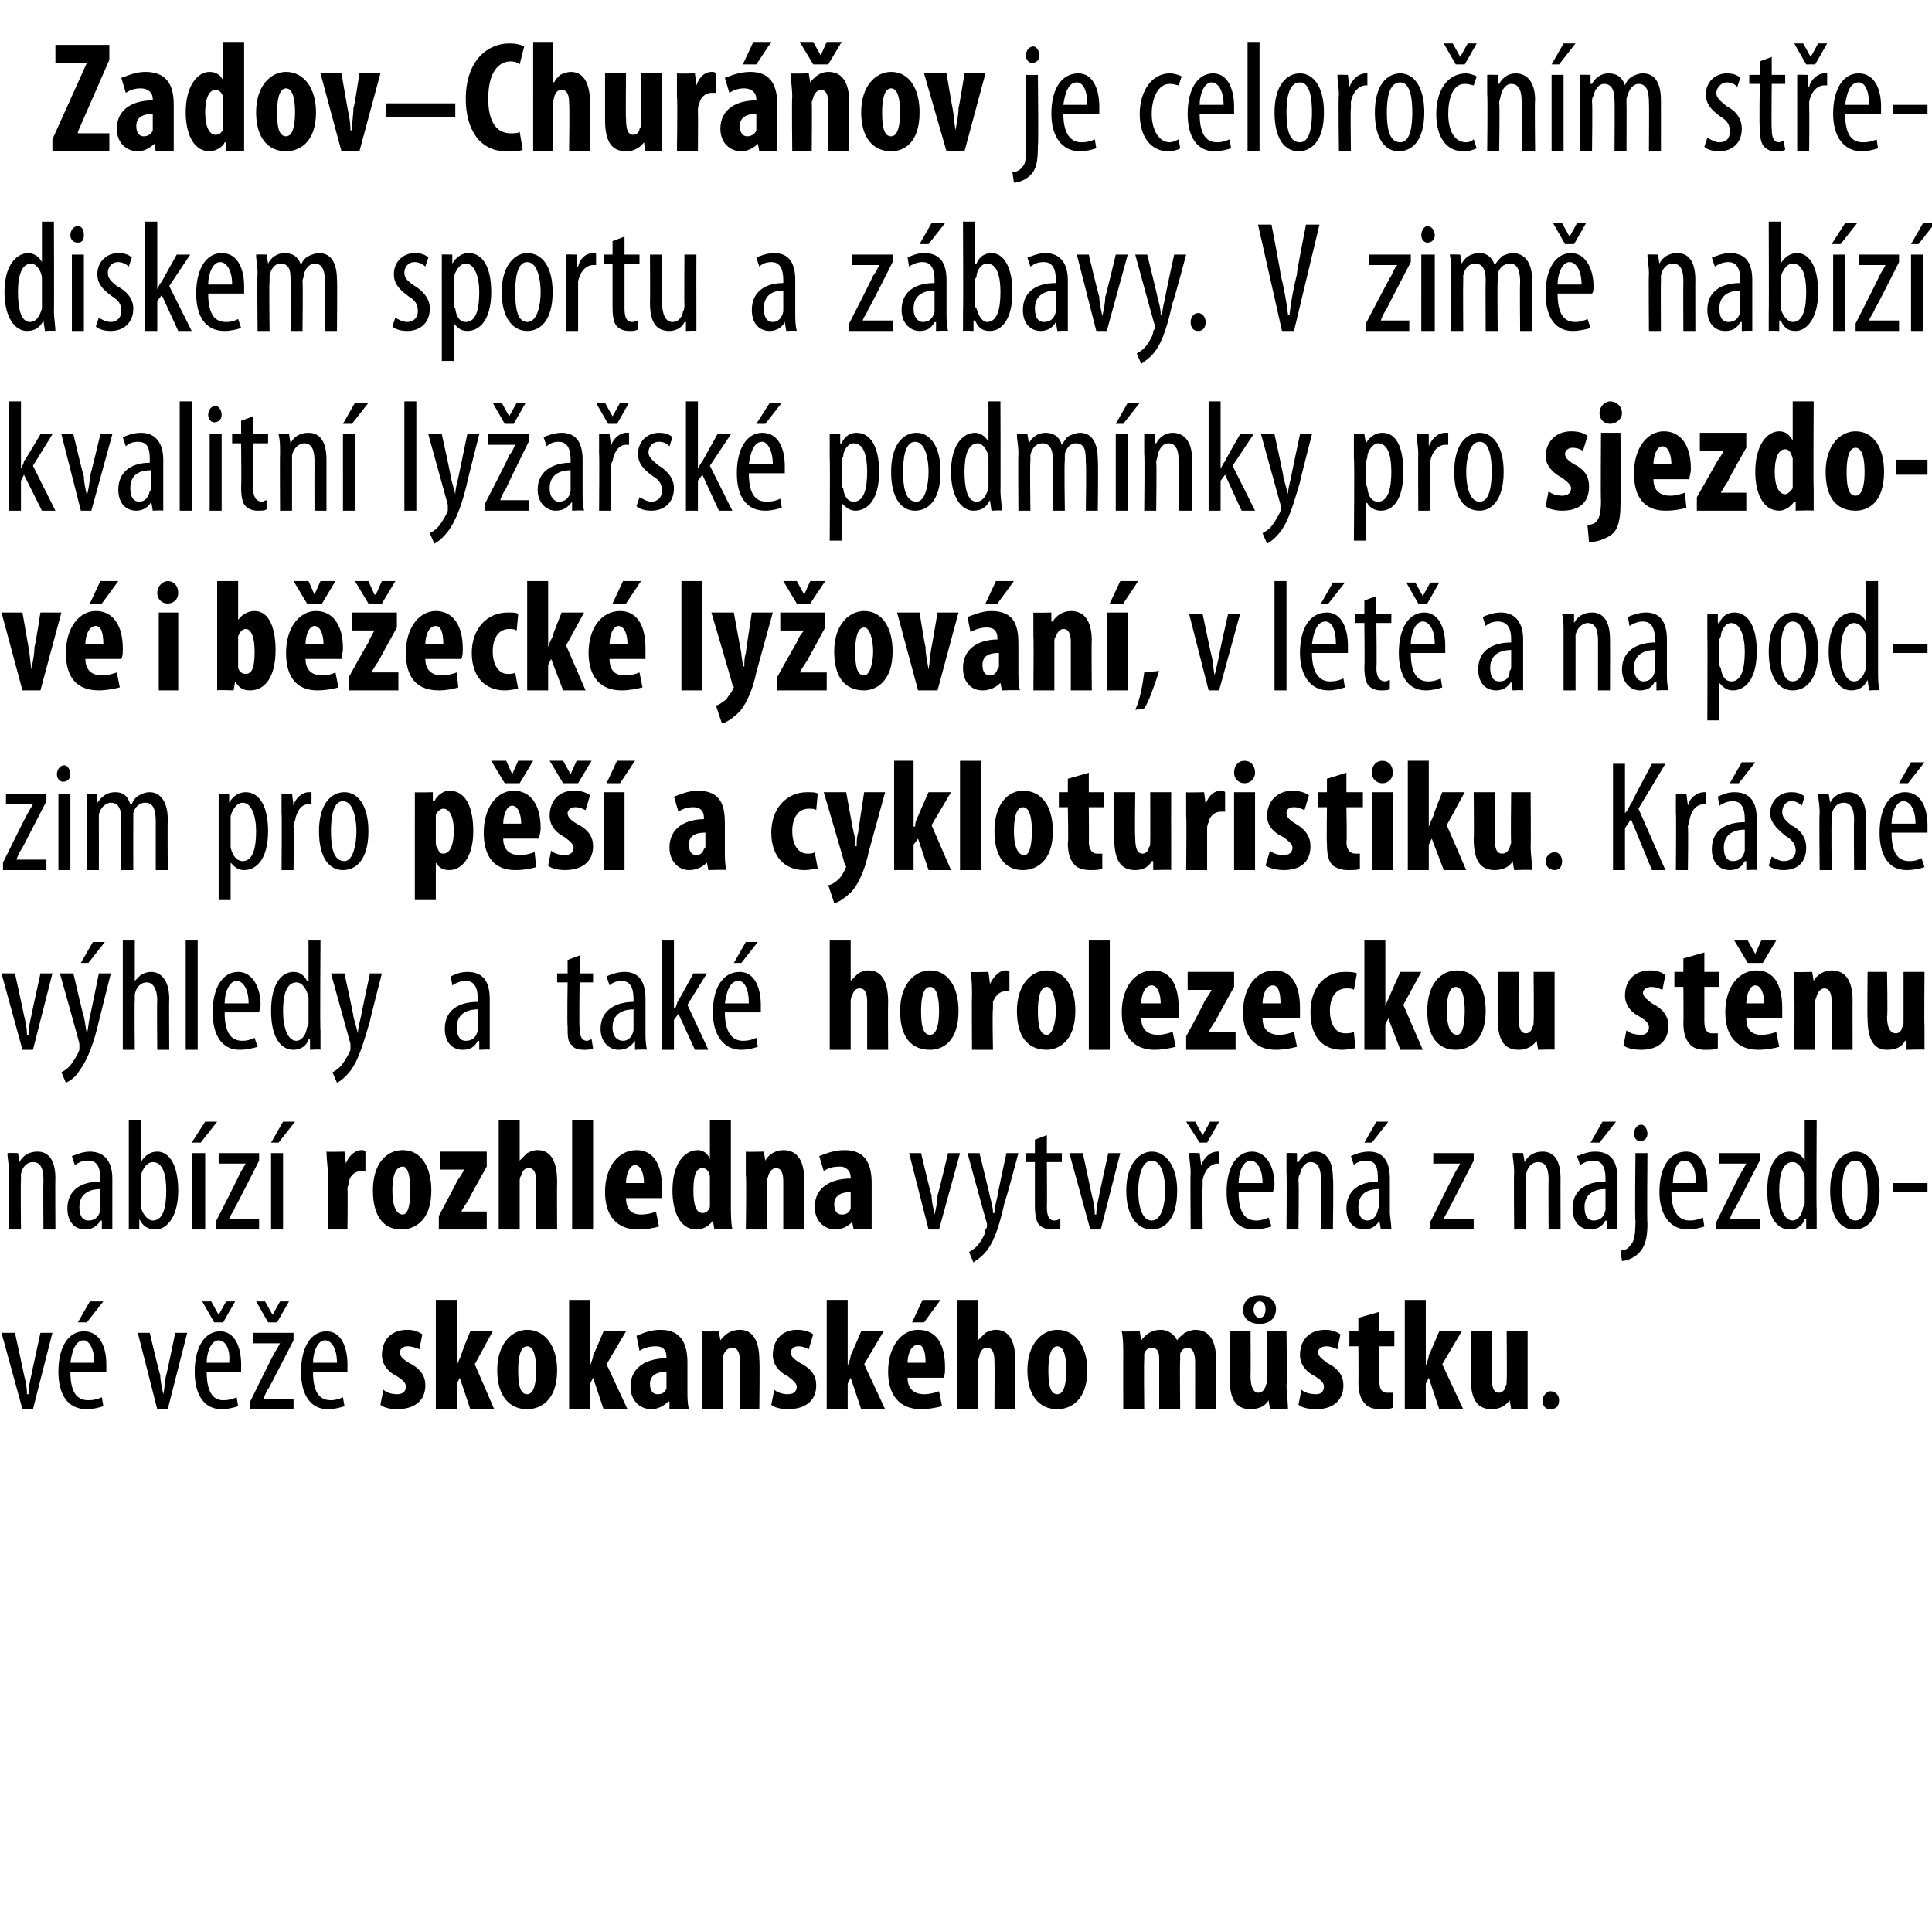
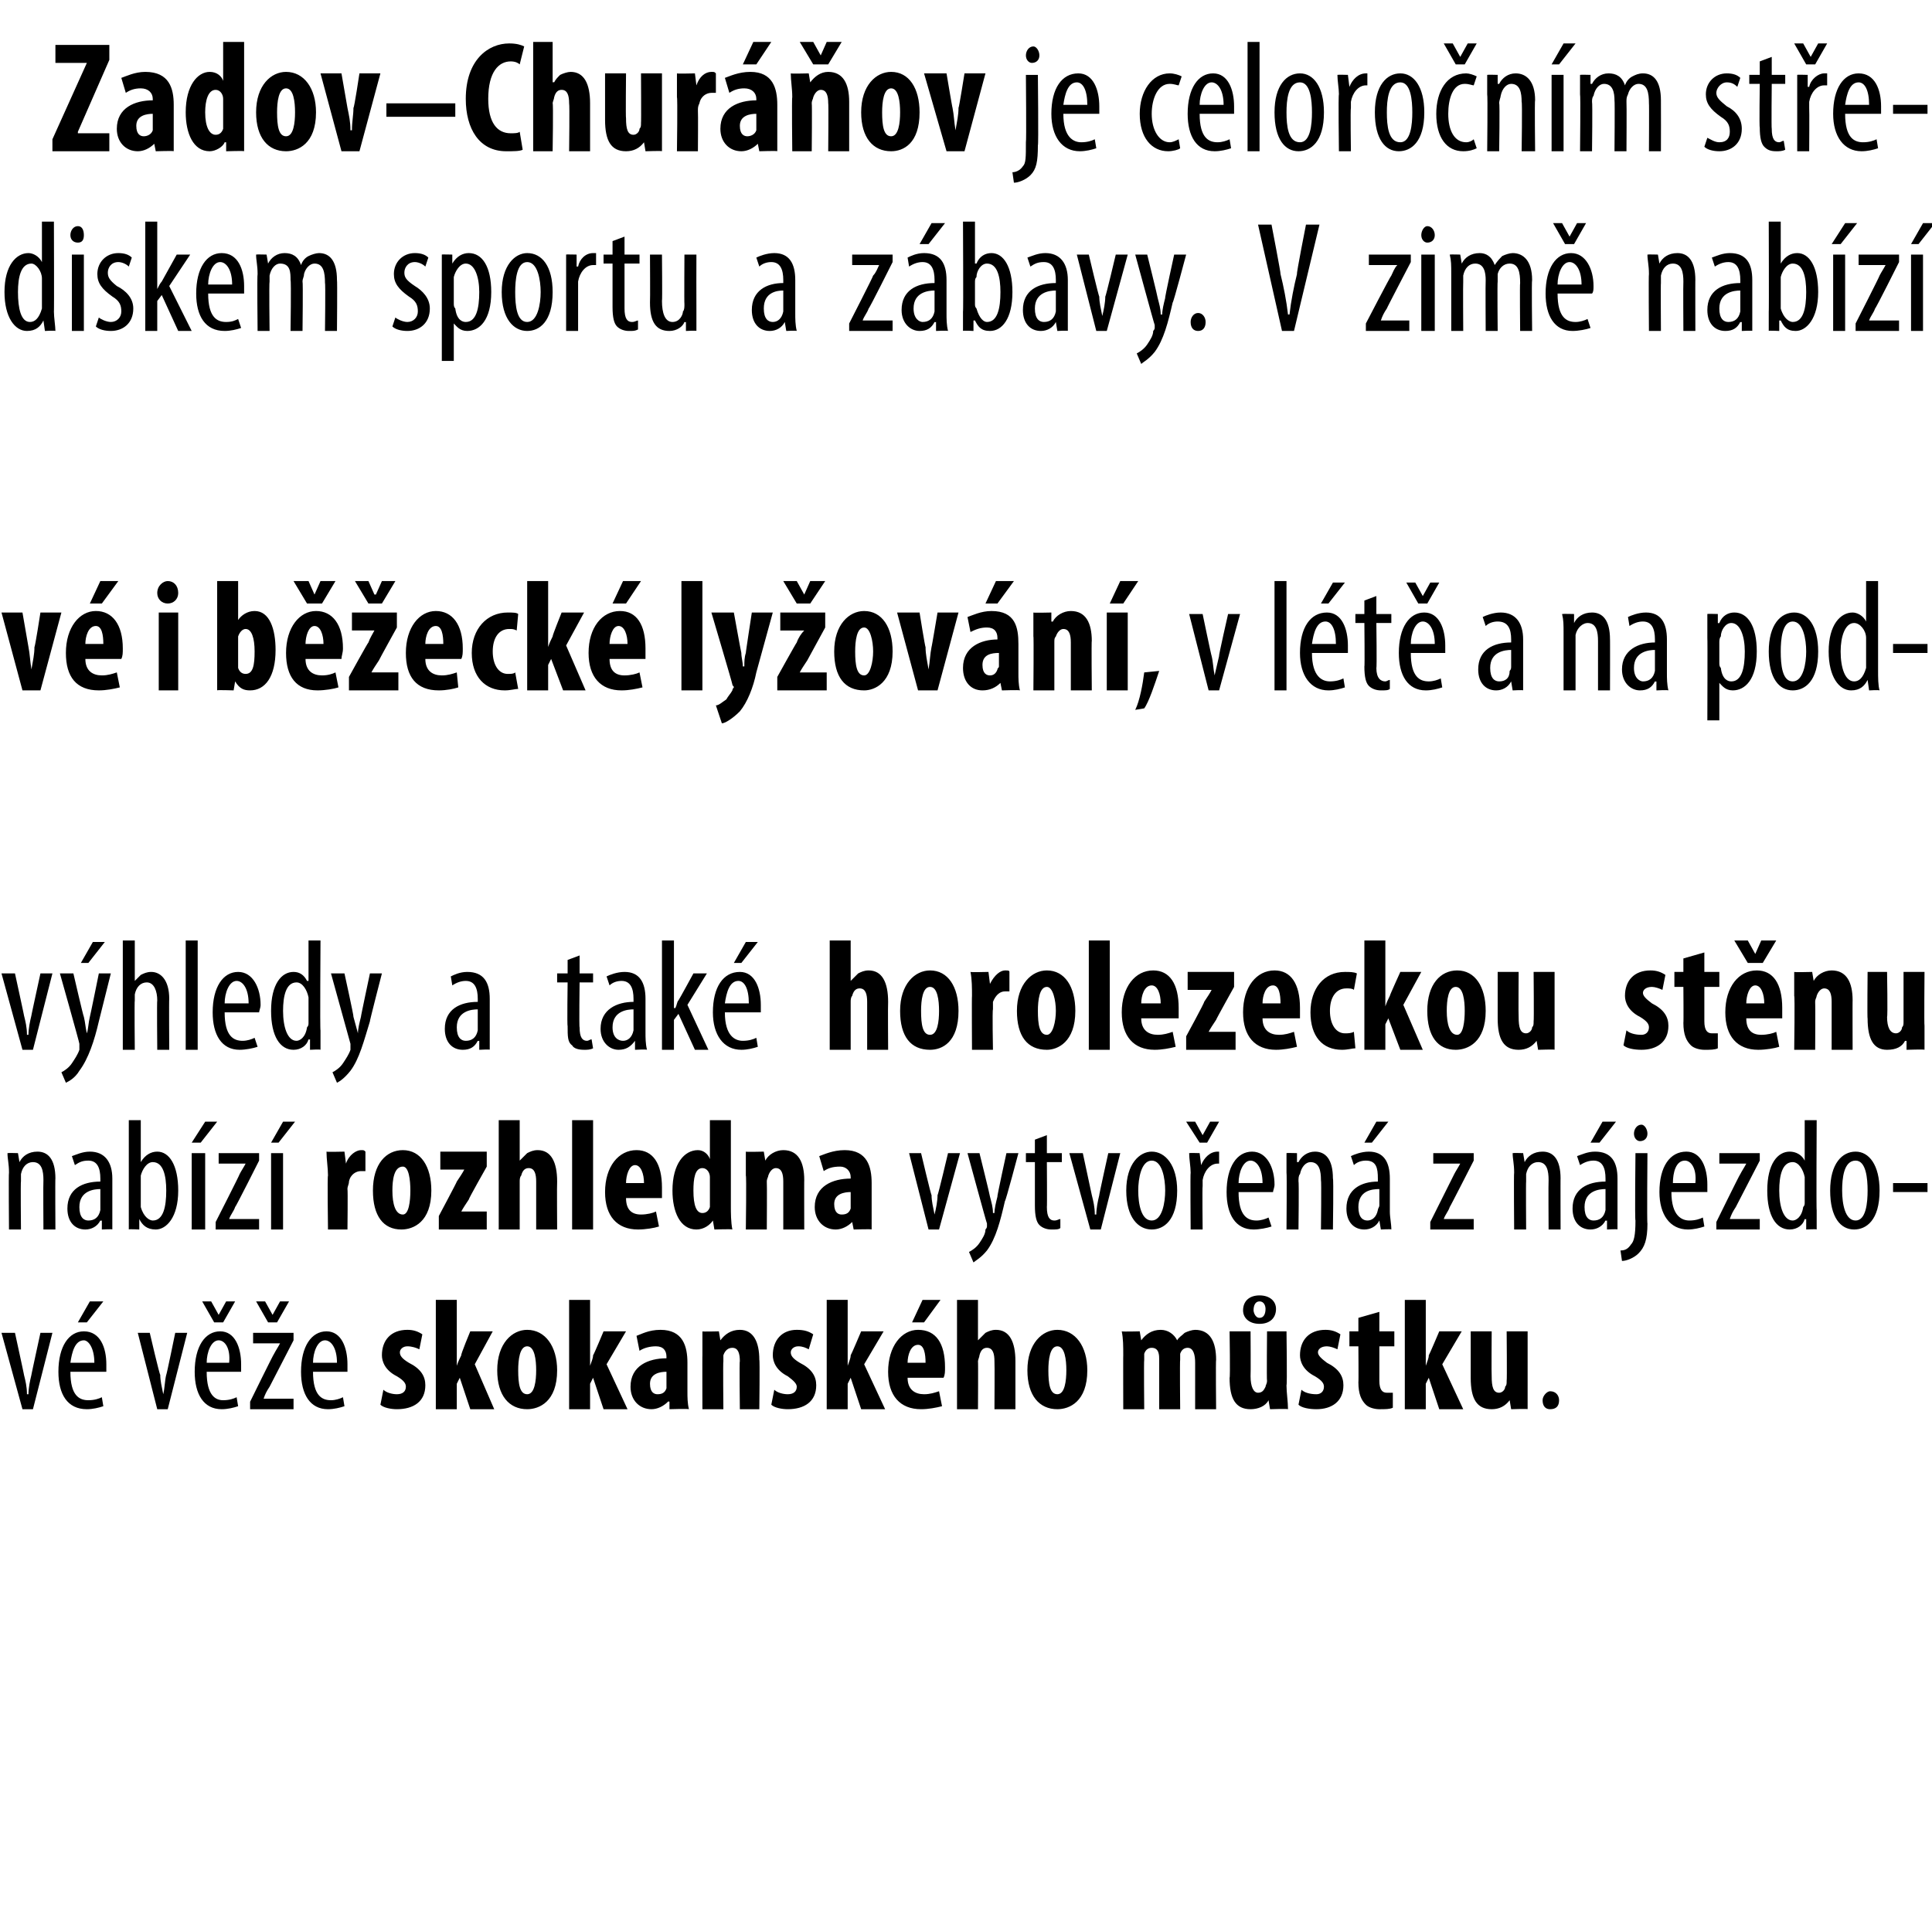
<svg xmlns="http://www.w3.org/2000/svg" version="1.1" width="129px" height="127.6px" viewBox="0 0 129 127.6">
  <desc>Zadov Chur ov je celoro n m st ediskem sportu a z bavy V zim nab z kvalitn ly a sk podm nky pro sjezdov i b e</desc>
  <defs />
  <g id="Polygon131900">
    <path d="m1 89s.62 2.84.6 2.8c.1.4.2.8.2 1.3h.1c0-.4.1-.9.2-1.3c-.02.04.6-2.8.6-2.8h.8l-1.3 5.1h-.7L.1 89h.9zm3.7 2.6c0 1.6.6 1.9 1.2 1.9c.4 0 .7-.1.9-.2l.1.6c-.3.1-.7.2-1.1.2c-1.3 0-1.9-1-1.9-2.5c0-1.7.7-2.7 1.7-2.7c1.1 0 1.5 1.1 1.5 2.2v.5H4.7zm1.6-.6c0-1-.4-1.5-.7-1.5c-.6 0-.8.8-.9 1.5h1.6zm.6-4.1l-1.1 1.4h-.6l.8-1.4h.9zM10 89s.66 2.84.7 2.8c0 .4.1.8.2 1.3c.1-.4.1-.9.2-1.3c.02.04.6-2.8.6-2.8h.8l-1.3 5.1h-.7L9.2 89h.8zm3.8 2.6c0 1.6.6 1.9 1.1 1.9c.4 0 .7-.1.9-.2l.1.6c-.3.1-.7.2-1.1.2c-1.2 0-1.8-1-1.8-2.5c0-1.7.7-2.7 1.7-2.7c1 0 1.4 1.1 1.4 2.2v.5h-2.3zm1.5-.6c.1-1-.3-1.5-.7-1.5c-.5 0-.8.8-.8 1.5h1.5zm-1-2.7l-.8-1.4h.6l.5.9l.5-.9h.6l-.8 1.4h-.6zm2.4 5.3s1.56-3.18 1.6-3.2c.1-.2.3-.5.4-.7c-.04-.03 0 0 0 0h-1.8v-.7h2.7v.5L18 92.6c-.2.3-.3.5-.4.8c-.03-.03 0 0 0 0h2v.7h-2.9v-.5zm1.2-5.3l-.8-1.4h.6l.5.9l.5-.9h.6l-.8 1.4h-.6zm3 3.3c0 1.6.6 1.9 1.2 1.9c.3 0 .6-.1.8-.2l.1.6c-.3.1-.7.2-1.1.2c-1.2 0-1.8-1-1.8-2.5c0-1.7.7-2.7 1.7-2.7c1 0 1.4 1.1 1.4 2.2v.5h-2.3zm1.6-.6c0-1-.4-1.5-.8-1.5c-.5 0-.8.8-.8 1.5h1.6zm3.1 1.8c.2.2.6.3.9.3c.4 0 .6-.2.6-.5c0-.2-.1-.4-.6-.7c-.8-.4-1-1-1-1.4c0-1 .6-1.7 1.7-1.7c.4 0 .7.1 1 .3l-.2 1c-.2-.1-.5-.2-.8-.2c-.3 0-.5.2-.5.4c0 .2.1.4.6.7c.8.4 1.1.9 1.1 1.5c0 1.1-.8 1.6-1.9 1.6c-.4 0-.9-.1-1.1-.3l.2-1zm4.9-1.6s0-.02 0 0c.1-.3.2-.5.3-.7c-.05-.04.6-1.6.6-1.6h1.5l-1.2 2.2l1.3 3h-1.6l-.7-2.1l-.2.4v1.7h-1.4v-7.3h1.4v4.4zm6.7.3c0 2.1-1.2 2.6-2 2.6c-1.2 0-2-.9-2-2.6c0-1.8 1-2.7 2-2.7c1.2 0 2 1.1 2 2.7zm-2.6 0c0 .9.1 1.6.6 1.6c.5 0 .6-.9.6-1.6c0-.7-.1-1.6-.6-1.6c-.5 0-.6.9-.6 1.6zm4.8-.3s-.01-.02 0 0c.1-.3.2-.5.2-.7c.05-.04.7-1.6.7-1.6h1.5l-1.3 2.2l1.4 3h-1.6l-.7-2.1l-.2.4v1.7H38v-7.3h1.4v4.4zm6.5 1.7c0 .4 0 .8.1 1.2c-.05-.04-1.3 0-1.3 0v-.5s-.08-.04-.1 0c-.3.3-.7.5-1.1.5c-.8 0-1.4-.6-1.4-1.5c0-1.4 1.2-1.9 2.4-1.9v-.1c0-.4-.2-.7-.7-.7c-.4 0-.8.1-1.1.3l-.2-1c.3-.1.8-.4 1.6-.4c1.5 0 1.8 1.1 1.8 2.2v1.9zm-1.4-1.3c-.4 0-1.1.1-1.1.8c0 .6.3.7.5.7c.3 0 .5-.1.6-.4v-1.1zm2.4-1.1v-1.6c-.05.03 1.1 0 1.1 0l.1.6s.03.02 0 0c.3-.4.7-.7 1.3-.7c.9 0 1.3.8 1.3 2c.04-.03 0 3.3 0 3.3h-1.3s-.04-3.25 0-3.2c0-.5-.1-.9-.5-.9c-.3 0-.5.2-.6.5v.4c-.03.03 0 3.2 0 3.2h-1.4s-.01-3.63 0-3.6zm4.8 2.3c.2.2.6.3.9.3c.4 0 .6-.2.6-.5c0-.2-.2-.4-.6-.7c-.8-.4-1-1-1-1.4c0-1 .6-1.7 1.6-1.7c.5 0 .8.1 1.1.3l-.3 1c-.2-.1-.4-.2-.7-.2c-.3 0-.5.2-.5.4c0 .2.1.4.6.7c.8.4 1.1.9 1.1 1.5c0 1.1-.8 1.6-1.9 1.6c-.4 0-.9-.1-1.1-.3l.2-1zm4.9-1.6s-.01-.02 0 0c.1-.3.2-.5.2-.7c.04-.04.7-1.6.7-1.6h1.5l-1.3 2.2l1.4 3h-1.6l-.7-2.1l-.2.4v1.7h-1.4v-7.3h1.4v4.4zm4 .8c0 .8.5 1.1 1.1 1.1c.4 0 .7-.1 1-.2l.2 1c-.4.1-.9.2-1.4.2c-1.4 0-2.2-.9-2.2-2.5c0-1.7.9-2.8 2-2.8c1.2 0 1.8.9 1.8 2.5c0 .3 0 .5-.1.7h-2.4zm1.2-1c0-.6-.1-1.2-.5-1.2c-.5 0-.7.7-.7 1.2h1.2zm1-4.2l-1.1 1.5h-.8l.7-1.5h1.2zm1.1 0h1.4v2.7s.04-.03 0 0l.5-.5c.2-.1.4-.2.7-.2c.9 0 1.3.8 1.3 2.1v3.2h-1.4s.02-3.15 0-3.2c0-.5-.1-.9-.5-.9c-.2 0-.4.1-.5.5c0 .1-.1.3-.1.4c.02-.03 0 3.2 0 3.2h-1.4v-7.3zm8.7 4.7c0 2.1-1.2 2.6-2 2.6c-1.2 0-2-.9-2-2.6c0-1.8 1-2.7 2-2.7c1.2 0 2 1.1 2 2.7zm-2.6 0c0 .9.1 1.6.6 1.6c.5 0 .6-.9.6-1.6c0-.7-.1-1.6-.6-1.6c-.5 0-.6.9-.6 1.6zm5-1c0-.6 0-1.1-.1-1.6c.05.03 1.2 0 1.2 0l.1.6s.04.02 0 0c.3-.4.7-.7 1.3-.7c.5 0 .9.3 1.1.7c.1-.2.3-.3.5-.5c.2-.1.5-.2.7-.2c1 0 1.4.8 1.4 2c-.03 0 0 3.3 0 3.3h-1.4V91c0-.5-.1-1-.5-1c-.2 0-.4.1-.5.4v.4c-.03.01 0 3.3 0 3.3h-1.4v-3.3c0-.3 0-.8-.5-.8c-.2 0-.4.1-.5.4v.4c-.03.03 0 3.3 0 3.3H75s-.01-3.63 0-3.6zm10.9 2c0 .5.1 1.1.1 1.6c-.01-.04-1.2 0-1.2 0l-.1-.6s.01.02 0 0c-.2.4-.7.6-1.2.6c-1 0-1.4-.7-1.4-2.1c.05.04 0-3.1 0-3.1h1.4s.02 2.99 0 3c0 .7.2 1.1.5 1.1c.3 0 .4-.2.5-.4c0-.1.1-.2.1-.4c-.03.01 0-3.3 0-3.3h1.3s.05 3.6 0 3.6zm-2.9-5c0-.6.4-1 1.1-1c.7 0 1.1.4 1.1.9c0 .6-.4 1-1.1 1c-.7 0-1.1-.4-1.1-.9zm1.5-.1c0-.2-.1-.5-.4-.5c-.3 0-.4.3-.4.6c0 .1.1.5.4.5c.3 0 .4-.3.4-.6zm2.4 5.4c.2.2.6.3 1 .3c.3 0 .5-.2.5-.5c0-.2-.1-.4-.6-.7c-.8-.4-1-1-1-1.4c0-1 .6-1.7 1.7-1.7c.4 0 .7.1 1 .3l-.2 1c-.2-.1-.5-.2-.7-.2c-.4 0-.6.2-.6.4c0 .2.2.4.6.7c.8.4 1.1.9 1.1 1.5c0 1.1-.8 1.6-1.8 1.6c-.5 0-1-.1-1.2-.3l.2-1zm5.2-5.2v1.3h1v1h-1v2.3c0 .6.2.8.5.8h.4v1c-.2.1-.5.1-.9.1c-.3 0-.7-.1-.9-.3c-.3-.3-.5-.7-.5-1.5c.02.03 0-2.4 0-2.4h-.6v-1h.6v-.9l1.4-.4zm3.1 3.6s-.01-.02 0 0c.1-.3.2-.5.2-.7c.04-.04.7-1.6.7-1.6h1.5l-1.3 2.2l1.4 3h-1.6l-.7-2.1l-.2.4v1.7h-1.4v-7.3h1.4v4.4zm6.8 1.3v1.6c.05-.04-1.1 0-1.1 0l-.1-.6s-.03.02 0 0c-.3.4-.7.6-1.2.6c-1 0-1.4-.7-1.4-2.1v-3.1h1.4s-.02 2.99 0 3c0 .7.1 1.1.5 1.1c.2 0 .4-.2.4-.4c.1-.1.1-.2.1-.4c.03.01 0-3.3 0-3.3h1.4v3.6zm1 1c0-.3.3-.6.5-.6c.4 0 .6.3.6.6c0 .4-.2.6-.6.6c-.3 0-.5-.2-.5-.6z" stroke="none" fill="#000" />
  </g>
  <g id="Polygon131899">
    <path d="m.6 78.3c0-.6-.1-.9-.1-1.3c.03-.02.7 0 .7 0l.1.6s-.01 0 0 0c.2-.4.6-.7 1.2-.7c.7 0 1.2.5 1.2 1.8c-.02-.05 0 3.4 0 3.4h-.8s-.02-3.3 0-3.3c0-.6-.1-1.2-.7-1.2c-.4 0-.7.3-.8.8v.5c-.03-.03 0 3.2 0 3.2h-.8s-.03-3.81 0-3.8zm6.9 2.6v1.2c.03-.04-.7 0-.7 0v-.6s-.08.03-.1 0c-.2.4-.6.6-1 .6c-.7 0-1.2-.5-1.2-1.4c0-1.3 1-1.8 2.2-1.8v-.2c0-.7-.2-1.2-.8-1.2c-.4 0-.6.1-.9.3l-.2-.6c.3-.1.7-.3 1.2-.3c1 0 1.5.7 1.5 1.8v2.2zm-.8-1.5c-.4 0-1.4.1-1.4 1.2c0 .7.3.9.6.9c.4 0 .7-.2.8-.7v-1.4zm1.9-4.6h.8v2.8s.03-.01 0 0c.3-.5.7-.7 1.1-.7c.8 0 1.4.9 1.4 2.6c0 1.8-.8 2.6-1.5 2.6c-.6 0-.9-.3-1.1-.7c.05 0 0 0 0 0v.7s-.73-.04-.7 0v-7.3zm.8 5.5v.3c.2.7.6.9.8.9c.7 0 .9-.9.9-2c0-1-.2-1.9-.9-1.9c-.4 0-.7.5-.8.9v1.8zm3.4 1.8V77h.9v5.1h-.9zm1.7-7.2l-1.1 1.4h-.6l.9-1.4h.8zm-.1 6.7s1.62-3.18 1.6-3.2c.1-.2.3-.5.4-.7c.01-.03 0 0 0 0h-1.8v-.7h2.7v.5s-1.57 3.12-1.6 3.1c-.1.3-.3.5-.4.8c.02-.03 0 0 0 0h2v.7h-2.9v-.5zm3.7.5V77h.8v5.1h-.8zm1.6-7.2l-1.1 1.4h-.5l.8-1.4h.8zm2.2 3.6c0-.5-.1-1.1-.1-1.6c.01.03 1.2 0 1.2 0l.1.8s.01-.02 0 0c.2-.6.7-.9 1-.9c.2 0 .2 0 .3.1v1.3h-.3c-.3 0-.7.2-.8.7c0 .2-.1.3-.1.5c.03.05 0 2.7 0 2.7h-1.3s-.05-3.63 0-3.6zm6.9 1c0 2.1-1.2 2.6-2 2.6c-1.2 0-1.9-.9-1.9-2.6c0-1.8.9-2.7 2-2.7c1.2 0 1.9 1.1 1.9 2.7zm-2.6 0c0 .9.2 1.6.7 1.6c.4 0 .5-.9.5-1.6c0-.7-.1-1.6-.5-1.6c-.6 0-.7.9-.7 1.6zm3.1 1.7s1.22-2.29 1.2-2.3c.2-.3.4-.6.5-.8c0-.02 0 0 0 0h-1.6v-1.2h3.1v1s-1.23 2.17-1.2 2.2c-.2.3-.4.6-.5.8c-.02.01 0 0 0 0h1.7v1.2h-3.2v-.9zm4-6.4h1.4v2.7s.03-.03 0 0l.5-.5c.2-.1.4-.2.7-.2c.9 0 1.3.8 1.3 2.1c-.02.05 0 3.2 0 3.2h-1.4v-3.2c0-.5-.1-.9-.5-.9c-.2 0-.4.1-.5.5c-.1.1-.1.3-.1.4v3.2h-1.4v-7.3zm4.9 0h1.4v7.3h-1.4v-7.3zm3.6 5.2c0 .8.4 1.1 1 1.1c.4 0 .8-.1 1-.2l.2 1c-.3.1-.9.2-1.4.2c-1.4 0-2.2-.9-2.2-2.5c0-1.7.9-2.8 2.1-2.8c1.1 0 1.7.9 1.7 2.5v.7h-2.4zm1.2-1c0-.6-.2-1.2-.6-1.2c-.4 0-.6.7-.6 1.2h1.2zm5.8-4.2v5.7c0 .5 0 1.1.1 1.6c-.05-.04-1.2 0-1.2 0l-.1-.6s-.04-.01 0 0c-.2.3-.6.6-1.1.6c-1.1 0-1.6-1.2-1.6-2.6c0-1.8.8-2.7 1.7-2.7c.4 0 .7.3.8.6c.01-.04 0 0 0 0v-2.6h1.4zm-1.4 4.1v-.3c0-.3-.2-.6-.5-.6c-.5 0-.6.7-.6 1.5c0 1 .2 1.5.6 1.5c.2 0 .4-.1.5-.4v-1.7zm2.4-.4v-1.6c0 .03 1.2 0 1.2 0l.1.6s-.02.02 0 0c.2-.4.7-.7 1.2-.7c1 0 1.4.8 1.4 2c-.01-.03 0 3.3 0 3.3h-1.4v-3.2c0-.5-.1-.9-.5-.9c-.2 0-.4.2-.5.5c0 .1-.1.2-.1.4c.02.03 0 3.2 0 3.2h-1.4s.05-3.63 0-3.6zm8.4 2.4v1.2c.04-.04-1.2 0-1.2 0l-.1-.5s.01-.04 0 0c-.3.3-.7.5-1.1.5c-.8 0-1.4-.6-1.4-1.5c0-1.4 1.2-1.9 2.4-1.9v-.1c0-.4-.3-.7-.7-.7c-.5 0-.8.1-1.1.3l-.3-1c.3-.1.9-.4 1.7-.4c1.5 0 1.8 1.1 1.8 2.2v1.9zm-1.4-1.3c-.4 0-1.1.1-1.1.8c0 .6.3.7.5.7c.3 0 .5-.1.6-.4v-1.1zm4.7-2.6s.67 2.84.7 2.8c0 .4.1.8.2 1.3c.1-.4.2-.9.2-1.3c.03.04.7-2.8.7-2.8h.8l-1.4 5.1h-.7L60.7 77h.8zm3.9 0s.72 2.9.7 2.9c.1.4.2.7.2 1.1h.1c0-.3.1-.7.2-1.1c-.04.01.6-2.9.6-2.9h.8s-.86 3.25-.9 3.2c-.3 1.3-.6 2.5-1.2 3.3c-.4.5-.8.7-.9.8l-.3-.7c.2-.1.5-.3.7-.6c.2-.3.4-.6.4-.9c.1-.1.1-.2.1-.2v-.2c-.03-.03-1.3-4.7-1.3-4.7h.8zm4.5-1.2v1.2h1v.6h-1s.02 3.02 0 3c0 .7.2.9.5.9c.2 0 .3-.1.4-.1v.6c-.1.1-.3.1-.6.1c-.3 0-.6-.1-.8-.3c-.2-.2-.3-.6-.3-1.3v-2.9h-.6v-.6h.6v-.9l.8-.3zm2.4 1.2l.6 2.8c.1.4.2.8.2 1.3h.1c0-.4.1-.9.2-1.3c-.03.04.6-2.8.6-2.8h.8l-1.3 5.1h-.7L71.4 77h.9zm6.3 2.5c0 2-.9 2.6-1.7 2.6c-.9 0-1.7-.8-1.7-2.6c0-1.8.9-2.6 1.7-2.6c.9 0 1.7.9 1.7 2.6zm-2.6 0c0 .9.2 2 .9 2c.7 0 .9-1.2.9-2c0-.8-.2-2-.9-2c-.7 0-.9 1.2-.9 2zm3.5-1.2c0-.4-.1-.9-.1-1.3c.02-.02.7 0 .7 0l.1.8s.01-.01 0 0c.2-.5.6-.9 1.1-.9h.1v.8h-.1c-.5 0-.9.5-1 1.1v.4c-.03.05 0 2.9 0 2.9h-.8s-.03-3.81 0-3.8zm.6-2l-.9-1.4h.6l.5.9l.5-.9h.6l-.8 1.4h-.5zm2.6 3.3c0 1.6.6 1.9 1.2 1.9c.3 0 .6-.1.8-.2l.2.6c-.3.1-.8.2-1.2.2c-1.2 0-1.8-1-1.8-2.5c0-1.7.7-2.7 1.7-2.7c1 0 1.5 1.1 1.5 2.2c0 .2-.1.4-.1.5h-2.3zm1.6-.6c0-1-.4-1.5-.8-1.5c-.5 0-.8.8-.8 1.5h1.6zm1.6-.7V77c-.01-.02.7 0 .7 0v.6h.1c.2-.4.6-.7 1.1-.7c.7 0 1.2.5 1.2 1.8c.05-.05 0 3.4 0 3.4h-.8s.04-3.3 0-3.3c0-.6-.1-1.2-.7-1.2c-.3 0-.6.3-.7.8c-.1.1-.1.3-.1.5c.04-.03 0 3.2 0 3.2h-.8s.03-3.81 0-3.8zm6.9 2.6c0 .4.1.8.1 1.2c-.01-.04-.7 0-.7 0l-.1-.6s-.01.03 0 0c-.2.4-.6.6-1 .6c-.7 0-1.2-.5-1.2-1.4c0-1.3 1-1.8 2.1-1.8v-.2c0-.7-.1-1.2-.8-1.2c-.3 0-.6.1-.8.3l-.2-.6c.2-.1.7-.3 1.2-.3c1 0 1.4.7 1.4 1.8v2.2zm-.7-1.5c-.5 0-1.4.1-1.4 1.2c0 .7.3.9.6.9c.3 0 .6-.2.7-.7c0-.1.1-.2.1-.3v-1.1zm.6-4.5l-1.1 1.4h-.5l.8-1.4h.8zm2.8 6.7l1.6-3.2c.1-.2.3-.5.4-.7c-.01-.03 0 0 0 0h-1.8v-.7h2.7v.5s-1.59 3.12-1.6 3.1c-.1.3-.3.5-.4.8c0-.03 0 0 0 0h2v.7h-2.9v-.5zm5.6-3.3c0-.6-.1-.9-.1-1.3c.03-.02.7 0 .7 0l.1.6s-.01 0 0 0c.2-.4.6-.7 1.2-.7c.7 0 1.2.5 1.2 1.8c-.01-.05 0 3.4 0 3.4h-.8s-.02-3.3 0-3.3c0-.6-.1-1.2-.7-1.2c-.4 0-.7.3-.8.8v.5c-.02-.03 0 3.2 0 3.2h-.8s-.03-3.81 0-3.8zm6.9 2.6v1.2c.04-.04-.7 0-.7 0v-.6s-.07.03-.1 0c-.2.4-.6.6-1 .6c-.7 0-1.2-.5-1.2-1.4c0-1.3 1-1.8 2.2-1.8v-.2c0-.7-.2-1.2-.8-1.2c-.3 0-.6.1-.9.3l-.2-.6c.3-.1.7-.3 1.2-.3c1.1 0 1.5.7 1.5 1.8v2.2zm-.8-1.5c-.4 0-1.4.1-1.4 1.2c0 .7.3.9.6.9c.4 0 .7-.2.8-.7v-1.4zm.7-4.5l-1.1 1.4h-.6l.8-1.4h.9zm.3 8.6c.3 0 .5-.1.7-.4c.2-.2.3-.6.3-1.6c-.05.01 0-4.5 0-4.5h.8s-.04 4.74 0 4.7c0 1.1-.2 1.6-.6 2c-.3.3-.8.5-1.1.5l-.1-.7zm1.8-7.8c0 .3-.2.5-.5.5c-.2 0-.4-.2-.4-.5c0-.3.2-.6.5-.6c.2 0 .4.3.4.6zm1.6 3.9c0 1.6.7 1.9 1.2 1.9c.4 0 .7-.1.9-.2l.1.6c-.3.1-.7.2-1.1.2c-1.2 0-1.9-1-1.9-2.5c0-1.7.7-2.7 1.8-2.7c1 0 1.4 1.1 1.4 2.2v.5h-2.4zm1.6-.6c.1-1-.3-1.5-.7-1.5c-.6 0-.8.8-.8 1.5h1.5zm1.4 2.6s1.56-3.18 1.6-3.2c.1-.2.3-.5.4-.7c-.04-.03 0 0 0 0h-1.8v-.7h2.7v.5l-1.6 3.1c-.2.3-.3.5-.4.8c-.03-.03 0 0 0 0h2v.7h-2.9v-.5zm6.7-6.8s-.03 6.05 0 6v1.3c.01-.04-.7 0-.7 0v-.7s-.06.04-.1 0c-.1.4-.5.7-1 .7c-.9 0-1.5-.9-1.5-2.6c0-1.8.7-2.6 1.5-2.6c.4 0 .8.2 1 .6c-.05.01 0 0 0 0v-2.7h.8zm-.8 4.1v-.3c-.1-.5-.4-1-.8-1c-.7 0-.9.9-.9 1.9c0 1.1.3 2 .9 2c.2 0 .6-.2.7-.9c.1-.1.1-.2.1-.3v-1.4zm5 .6c0 2-.9 2.6-1.7 2.6c-.9 0-1.6-.8-1.6-2.6c0-1.8.8-2.6 1.7-2.6c.9 0 1.6.9 1.6 2.6zm-2.5 0c0 .9.2 2 .9 2c.7 0 .8-1.2.8-2c0-.8-.1-2-.8-2c-.8 0-.9 1.2-.9 2zm5.7-.5v.6h-2.3v-.6h2.3z" stroke="none" fill="#000" />
  </g>
  <g id="Polygon131898">
    <path d="m1 65s.62 2.84.6 2.8c.1.4.2.8.2 1.3h.1c0-.4.1-.9.2-1.3c-.02.04.6-2.8.6-2.8h.8l-1.3 5.1h-.7L.1 65h.9zm3.9 0s.67 2.9.7 2.9c.1.4.1.7.2 1.1c.1-.3.1-.7.2-1.1c.01.01.6-2.9.6-2.9h.8l-.8 3.2c-.3 1.3-.7 2.5-1.3 3.3c-.3.5-.7.7-.9.8l-.3-.7c.2-.1.5-.3.7-.6c.2-.3.4-.6.5-.9v-.4C5.32 69.67 4 65 4 65h.9zM7 62.9l-1.1 1.4h-.5l.8-1.4h.8zm1.2-.1h.8v2.7s-.01.04 0 0l.4-.4c.2-.1.4-.2.7-.2c.6 0 1.2.5 1.2 1.8c-.02-.01 0 3.4 0 3.4h-.8s-.03-3.31 0-3.3c0-.6-.2-1.2-.7-1.2c-.4 0-.7.3-.8.8v.4c-.03-.02 0 3.3 0 3.3h-.8v-7.3zm4.2 0h.8v7.3h-.8v-7.3zm2.6 4.8c0 1.6.6 1.9 1.2 1.9c.3 0 .6-.1.8-.2l.2.6c-.3.1-.8.2-1.2.2c-1.2 0-1.8-1-1.8-2.5c0-1.7.7-2.7 1.7-2.7c1 0 1.5 1.1 1.5 2.2c0 .2-.1.4-.1.5H15zm1.6-.6c0-1-.4-1.5-.8-1.5c-.5 0-.8.8-.8 1.5h1.6zm4.8-4.2s-.04 6.05 0 6v1.3c0-.04-.7 0-.7 0v-.7s-.07.04-.1 0c-.1.4-.5.7-1 .7c-.9 0-1.5-.9-1.5-2.6c0-1.8.7-2.6 1.5-2.6c.4 0 .7.2.9.6h.1v-2.7h.8zm-.8 4.1v-.3c-.1-.5-.4-1-.8-1c-.7 0-.9.9-.9 1.9c0 1.1.3 2 .9 2c.2 0 .6-.2.7-.9c.1-.1.1-.2.1-.3v-1.4zM23 65s.64 2.9.6 2.9l.3 1.1c0-.3.1-.7.2-1.1c-.02.01.6-2.9.6-2.9h.8s-.84 3.25-.8 3.2c-.4 1.3-.7 2.5-1.3 3.3c-.4.5-.7.7-.9.8l-.3-.7c.2-.1.5-.3.7-.6c.2-.3.4-.6.5-.9v-.4L22.1 65h.9zm9.7 3.9v1.2c.05-.04-.7 0-.7 0v-.6s-.06.03-.1 0c-.2.4-.5.6-1 .6c-.7 0-1.2-.5-1.2-1.4c0-1.3 1-1.8 2.2-1.8v-.2c0-.7-.2-1.2-.8-1.2c-.3 0-.6.1-.9.3l-.1-.6c.2-.1.6-.3 1.1-.3c1.1 0 1.5.7 1.5 1.8v2.2zm-.8-1.5c-.4 0-1.4.1-1.4 1.2c0 .7.3.9.6.9c.4 0 .7-.2.8-.7v-1.4zm6.8-3.6v1.2h.9v.6h-.9s-.04 3.02 0 3c0 .7.2.9.5.9c.1 0 .2-.1.3-.1l.1.6c-.2.1-.4.1-.6.1c-.4 0-.7-.1-.8-.3c-.3-.2-.3-.6-.3-1.3c-.04.04 0-2.9 0-2.9h-.7v-.6h.7v-.9l.8-.3zm4.4 5.1c0 .4 0 .8.1 1.2c-.03-.04-.8 0-.8 0v-.6s-.04.03 0 0c-.3.4-.6.6-1.1.6c-.6 0-1.2-.5-1.2-1.4c0-1.3 1.1-1.8 2.2-1.8v-.2c0-.7-.2-1.2-.8-1.2c-.3 0-.6.1-.8.3l-.2-.6c.2-.1.7-.3 1.2-.3c1 0 1.4.7 1.4 1.8v2.2zm-.8-1.5c-.4 0-1.4.1-1.4 1.2c0 .7.4.9.7.9c.3 0 .6-.2.7-.7v-1.4zm2.7-.1s.06.05.1 0c.1-.2.1-.4.2-.5c.03-.02 1-1.8 1-1.8h.9l-1.3 2.1l1.4 3h-.9l-1.1-2.4l-.3.4v2h-.8v-7.3h.8v4.5zm3.4.3c0 1.6.7 1.9 1.2 1.9c.4 0 .7-.1.9-.2l.1.6c-.3.1-.7.2-1.1.2c-1.2 0-1.9-1-1.9-2.5c0-1.7.7-2.7 1.8-2.7c1 0 1.4 1.1 1.4 2.2v.5h-2.4zM50 67c0-1-.3-1.5-.7-1.5c-.6 0-.8.8-.9 1.5h1.6zm.6-4.1l-1.1 1.4h-.5l.8-1.4h.8zm4.8-.1h1.4v2.7s.03-.03 0 0l.5-.5c.2-.1.4-.2.7-.2c.9 0 1.3.8 1.3 2.1c-.02.05 0 3.2 0 3.2h-1.4v-3.2c0-.5-.1-.9-.5-.9c-.2 0-.4.1-.5.5c-.1.1-.1.3-.1.4v3.2h-1.4v-7.3zm8.6 4.7c0 2.1-1.1 2.6-1.9 2.6c-1.3 0-2-.9-2-2.6c0-1.8 1-2.7 2-2.7c1.2 0 1.9 1.1 1.9 2.7zm-2.5 0c0 .9.1 1.6.6 1.6c.5 0 .6-.9.6-1.6c0-.7-.1-1.6-.6-1.6c-.5 0-.6.9-.6 1.6zm3.4-1c0-.5 0-1.1-.1-1.6c.03.03 1.2 0 1.2 0l.1.8s.04-.02 0 0c.3-.6.7-.9 1-.9c.2 0 .3 0 .3.1v1.3h-.3c-.3 0-.6.2-.8.7v.5c-.05.05 0 2.7 0 2.7h-1.4s-.02-3.63 0-3.6zm6.9 1c0 2.1-1.2 2.6-1.9 2.6c-1.3 0-2-.9-2-2.6c0-1.8 1-2.7 2-2.7c1.2 0 1.9 1.1 1.9 2.7zm-2.5 0c0 .9.1 1.6.6 1.6c.4 0 .6-.9.6-1.6c0-.7-.2-1.6-.6-1.6c-.5 0-.6.9-.6 1.6zm3.4-4.7h1.4v7.3h-1.4v-7.3zm3.5 5.2c0 .8.5 1.1 1.1 1.1c.4 0 .7-.1 1-.2l.2 1c-.4.1-.9.2-1.4.2c-1.4 0-2.2-.9-2.2-2.5c0-1.7.9-2.8 2.1-2.8c1.1 0 1.7.9 1.7 2.5v.7h-2.5zm1.3-1c0-.6-.2-1.2-.6-1.2c-.5 0-.7.7-.7 1.2h1.3zm1.7 2.2s1.25-2.29 1.2-2.3c.2-.3.4-.6.5-.8c.03-.02 0 0 0 0h-1.6v-1.2h3.1v1s-1.21 2.17-1.2 2.2c-.2.3-.4.6-.5.8c.01.01 0 0 0 0h1.8v1.2h-3.3v-.9zm5.1-1.2c0 .8.5 1.1 1.1 1.1c.4 0 .7-.1 1-.2l.2 1c-.4.1-.9.2-1.4.2c-1.4 0-2.2-.9-2.2-2.5c0-1.7.9-2.8 2.1-2.8c1.1 0 1.7.9 1.7 2.5v.7h-2.5zm1.2-1c0-.6-.1-1.2-.5-1.2c-.5 0-.7.7-.7 1.2h1.2zm5 3c-.2 0-.5.1-.9.1c-1.3 0-2.1-.9-2.1-2.5c0-1.6.9-2.7 2.3-2.7c.3 0 .6 0 .8.1l-.2 1.1c-.1-.1-.3-.1-.5-.1c-.7 0-1.1.6-1.1 1.5c0 .9.4 1.5 1 1.5c.2 0 .4 0 .6-.1l.1 1.1zm2-2.8s.03-.02 0 0c.1-.3.2-.5.3-.7c-.01-.04.7-1.6.7-1.6h1.4l-1.2 2.2l1.3 3h-1.5l-.8-2.1l-.2.4v1.7h-1.4v-7.3h1.4v4.4zm6.7.3c0 2.1-1.2 2.6-2 2.6c-1.2 0-1.9-.9-1.9-2.6c0-1.8.9-2.7 2-2.7c1.2 0 1.9 1.1 1.9 2.7zm-2.6 0c0 .9.2 1.6.7 1.6c.4 0 .5-.9.5-1.6c0-.7-.1-1.6-.6-1.6c-.5 0-.6.9-.6 1.6zm7.2 1v1.6c.05-.04-1.1 0-1.1 0l-.1-.6s-.03.02 0 0c-.3.4-.7.6-1.2.6c-1 0-1.4-.7-1.4-2.1v-3.1h1.4s-.02 2.99 0 3c0 .7.1 1.1.5 1.1c.2 0 .4-.2.4-.4c.1-.1.1-.2.1-.4c.03.01 0-3.3 0-3.3h1.4v3.6zm4.8.3c.2.2.6.3 1 .3c.3 0 .5-.2.5-.5c0-.2-.1-.4-.6-.7c-.8-.4-1-1-1-1.4c0-1 .6-1.7 1.7-1.7c.4 0 .7.1 1 .3l-.2 1c-.2-.1-.5-.2-.7-.2c-.4 0-.6.2-.6.4c0 .2.2.4.6.7c.8.4 1.1.9 1.1 1.5c0 1.1-.8 1.6-1.8 1.6c-.5 0-1-.1-1.2-.3l.2-1zm5.2-5.2v1.3h1v1h-1v2.3c0 .6.2.8.5.8h.4v1c-.2.1-.5.1-.9.1c-.3 0-.7-.1-.9-.3c-.3-.3-.5-.7-.5-1.5c.02.03 0-2.4 0-2.4h-.6v-1h.6v-.9l1.4-.4zm2.8 4.4c0 .8.4 1.1 1 1.1c.4 0 .8-.1 1-.2l.2 1c-.3.1-.9.2-1.4.2c-1.4 0-2.2-.9-2.2-2.5c0-1.7.9-2.8 2.1-2.8c1.1 0 1.7.9 1.7 2.5v.7h-2.4zm1.2-1c0-.6-.2-1.2-.6-1.2c-.4 0-.6.7-.6 1.2h1.2zm-1.1-2.7l-.9-1.5h.9l.5.9l.4-.9h1l-.9 1.5h-1zm3.1 2.2v-1.6c.01.03 1.2 0 1.2 0l.1.6s-.01.02 0 0c.2-.4.7-.7 1.2-.7c1 0 1.4.8 1.4 2c-.01-.03 0 3.3 0 3.3h-1.4v-3.2c0-.5-.1-.9-.5-.9c-.2 0-.4.2-.5.5c0 .1-.1.2-.1.4c.02.03 0 3.2 0 3.2h-1.4s.05-3.63 0-3.6zm8.7 2v1.6c.01-.04-1.2 0-1.2 0v-.6s-.07.02-.1 0c-.2.4-.6.6-1.2.6c-.9 0-1.3-.7-1.3-2.1c-.03.04 0-3.1 0-3.1h1.3s.05 2.99 0 3c0 .7.2 1.1.6 1.1c.2 0 .4-.2.4-.4c.1-.1.1-.2.1-.4v-3.3h1.4s-.03 3.6 0 3.6z" stroke="none" fill="#000" />
  </g>
  <g id="Polygon131897">
-     <path d="m.2 57.6s1.57-3.18 1.6-3.2c.1-.2.3-.5.4-.7c-.03-.03 0 0 0 0H.4v-.7h2.7v.5l-1.6 3.1c-.2.3-.3.5-.4.8c-.02-.03 0 0 0 0h2v.7H.2v-.5zm3.7.5V53h.8v5.1h-.8zm.8-6.4c0 .3-.2.5-.5.5c-.2 0-.4-.2-.4-.5c0-.3.2-.6.5-.6c.2 0 .4.3.4.6zm1.1 2.6V53c-.03-.02.7 0 .7 0v.6s.03.01 0 0c.3-.4.6-.7 1.2-.7c.5 0 .8.2 1 .8h.1c.1-.3.3-.5.5-.6c.2-.1.4-.2.7-.2c.6 0 1.2.5 1.2 1.8c-.02 0 0 3.4 0 3.4h-.8v-3.2c0-.7-.1-1.3-.7-1.3c-.4 0-.7.3-.8.7v.5c-.01 0 0 3.3 0 3.3h-.8v-3.4c0-.5-.1-1.1-.7-1.1c-.3 0-.7.3-.8.8v.4c.01.04 0 3.3 0 3.3h-.8v-3.8zm8.8.3V53c-.04-.02.7 0 .7 0v.6s.04.03 0 0c.3-.5.7-.7 1.1-.7c.9 0 1.5.9 1.5 2.6c0 1.9-.8 2.6-1.6 2.6c-.5 0-.7-.3-.9-.5c.02-.04 0 0 0 0v2.5h-.8v-5.5zm.8 1.6v.4c.2.8.6.9.8.9c.7 0 .9-.9.9-2c0-1-.3-1.9-.9-1.9c-.4 0-.7.5-.8.9v1.7zm3.4-1.9V53c-.01-.02.7 0 .7 0l.1.8s-.02-.01 0 0c.1-.5.6-.9 1-.9h.2v.8h-.2c-.5 0-.8.5-.9 1.1c-.1.1-.1.3-.1.4c.04.05 0 2.9 0 2.9h-.8s.03-3.81 0-3.8zm5.8 1.2c0 2-.9 2.6-1.7 2.6c-.9 0-1.6-.8-1.6-2.6c0-1.8.8-2.6 1.7-2.6c.9 0 1.6.9 1.6 2.6zm-2.5 0c0 .9.1 2 .9 2c.6 0 .8-1.2.8-2c0-.8-.2-2-.9-2c-.7 0-.8 1.2-.8 2zm5.6-.9v-1.7c-.03.03 1.2 0 1.2 0v.6s.06.02.1 0c.2-.4.6-.7 1-.7c1.2 0 1.6 1.3 1.6 2.7c0 1.8-.8 2.6-1.6 2.6c-.5 0-.7-.2-.9-.5c0 .04 0 0 0 0v2.5h-1.4v-5.5zm1.4 1.6c0 .2 0 .3.1.4c.1.3.2.4.4.4c.5 0 .7-.7.7-1.5c0-1-.3-1.5-.7-1.5c-.2 0-.4.2-.5.4v1.8zm4.5-.2c0 .8.5 1.1 1.1 1.1c.4 0 .7-.1 1-.2l.1 1c-.3.1-.8.2-1.4.2c-1.4 0-2.1-.9-2.1-2.5c0-1.7.9-2.8 2-2.8c1.1 0 1.8.9 1.8 2.5c0 .3-.1.5-.1.7h-2.4zm1.2-1c0-.6-.2-1.2-.6-1.2c-.4 0-.6.7-.6 1.2h1.2zm-1.1-2.7l-.9-1.5h1l.4.9l.4-.9h1l-.9 1.5h-1zm3.1 4.5c.2.2.6.3.9.3c.4 0 .6-.2.6-.5c0-.2-.2-.4-.6-.7c-.8-.4-1-1-1-1.4c0-1 .6-1.7 1.6-1.7c.5 0 .8.1 1.1.3l-.3 1c-.2-.1-.4-.2-.7-.2c-.3 0-.5.2-.5.4c0 .2.1.4.6.7c.8.4 1.1.9 1.1 1.5c0 1.1-.8 1.6-1.9 1.6c-.4 0-.9-.1-1.1-.3l.2-1zm.8-4.5l-.9-1.5h.9l.5.9l.4-.9h1l-.9 1.5h-1zm2.7 5.8v-5.2h1.4v5.2h-1.4zm2.1-7.3l-1 1.5h-.9l.7-1.5h1.2zm6 6.1c0 .4 0 .8.1 1.2c0-.04-1.2 0-1.2 0l-.1-.5s-.03-.04 0 0c-.3.3-.7.5-1.2.5c-.7 0-1.3-.6-1.3-1.5c0-1.4 1.2-1.9 2.3-1.9v-.1c0-.4-.2-.7-.7-.7c-.4 0-.7.1-1 .3l-.3-1c.3-.1.9-.4 1.6-.4c1.6 0 1.8 1.1 1.8 2.2v1.9zm-1.3-1.3c-.5 0-1.1.1-1.1.8c0 .6.3.7.5.7c.2 0 .4-.1.5-.4c.1-.1.1-.1.1-.2v-.9zm7.5 2.4c-.2 0-.5.1-.9.1c-1.3 0-2.2-.9-2.2-2.5c0-1.6 1-2.7 2.4-2.7c.3 0 .6 0 .7.1l-.1 1.1c-.1-.1-.3-.1-.5-.1c-.7 0-1.1.6-1.1 1.5c0 .9.4 1.5 1 1.5c.2 0 .4 0 .5-.1l.2 1.1zm1.9-5.1s.49 2.71.5 2.7c.1.3.1.6.1.9h.1c0-.3 0-.6.1-.9c-.02.03.4-2.7.4-2.7h1.4l-1.1 4c-.2 1-.6 2-1.1 2.6c-.5.5-1 .8-1.2.8l-.4-1.2c.2 0 .5-.2.7-.4c.2-.2.3-.4.4-.6c0-.1.1-.2.1-.2c0-.1-.1-.1-.1-.2c.02-.01-1.4-4.8-1.4-4.8h1.5zm4.5 2.3s.05-.02.1 0c0-.3.1-.5.2-.7c0-.04.7-1.6.7-1.6h1.5l-1.3 2.2l1.3 3H62l-.7-2.1l-.3.4v1.7h-1.3v-7.3h1.3v4.4zm3.1-4.4h1.4v7.3h-1.4v-7.3zm6.2 4.7c0 2.1-1.2 2.6-2 2.6c-1.2 0-1.9-.9-1.9-2.6c0-1.8.9-2.7 1.9-2.7c1.3 0 2 1.1 2 2.7zm-2.6 0c0 .9.2 1.6.7 1.6c.4 0 .5-.9.5-1.6c0-.7-.1-1.6-.6-1.6c-.5 0-.6.9-.6 1.6zm5-3.9v1.3h1v1h-1s.02 2.35 0 2.3c0 .6.3.8.5.8h.4v1c-.2.1-.5.1-.8.1c-.4 0-.8-.1-1-.3c-.3-.3-.5-.7-.5-1.5c.05.03 0-2.4 0-2.4h-.6v-1h.6v-.9l1.4-.4zm5.5 4.9v1.6c.03-.04-1.2 0-1.2 0v-.6s-.05.02-.1 0c-.2.4-.6.6-1.1.6c-1 0-1.4-.7-1.4-2.1v-3.1h1.4s-.04 2.99 0 3c0 .7.1 1.1.5 1.1c.2 0 .4-.2.4-.4c.1-.1.1-.2.1-.4c.01.01 0-3.3 0-3.3h1.4s-.01 3.6 0 3.6zm1-2v-1.6c-.01.03 1.2 0 1.2 0l.1.8s0-.02 0 0c.2-.6.6-.9 1-.9c.2 0 .2 0 .3.1v1.3h-.3c-.3 0-.7.2-.8.7c-.1.2-.1.3-.1.5v2.7h-1.4s.04-3.63 0-3.6zm3.2 3.6v-5.2h1.4v5.2h-1.4zm1.4-6.5c0 .4-.3.7-.7.7c-.4 0-.7-.3-.7-.7c0-.5.3-.8.7-.8c.4 0 .7.3.7.8zm1 5.2c.2.2.6.3.9.3c.4 0 .6-.2.6-.5c0-.2-.2-.4-.6-.7c-.9-.4-1.1-1-1.1-1.4c0-1 .7-1.7 1.7-1.7c.4 0 .8.1 1.1.3l-.3 1c-.2-.1-.4-.2-.7-.2c-.4 0-.5.2-.5.4c0 .2.1.4.6.7c.7.4 1 .9 1 1.5c0 1.1-.7 1.6-1.8 1.6c-.4 0-.9-.1-1.2-.3l.3-1zm5.1-5.2v1.3h1.1v1h-1.1s.05 2.35 0 2.3c0 .6.3.8.6.8h.3v1c-.1.1-.4.1-.8.1c-.4 0-.7-.1-1-.3c-.3-.3-.4-.7-.4-1.5c-.03.03 0-2.4 0-2.4h-.6v-1h.6v-.9l1.3-.4zm1.7 6.5v-5.2h1.4v5.2h-1.4zm1.4-6.5c0 .4-.3.7-.7.7c-.4 0-.7-.3-.7-.7c0-.5.3-.8.7-.8c.4 0 .7.3.7.8zm2.4 3.6s.02-.02 0 0c.1-.3.2-.5.3-.7c-.03-.04.6-1.6.6-1.6h1.5l-1.2 2.2l1.3 3h-1.5l-.8-2.1l-.2.4v1.7H94v-7.3h1.4v4.4zm6.8 1.3c0 .5.1 1.1.1 1.6c-.02-.04-1.2 0-1.2 0l-.1-.6s0 .02 0 0c-.2.4-.7.6-1.2.6c-1 0-1.4-.7-1.4-2.1c.03.04 0-3.1 0-3.1h1.4v3c0 .7.1 1.1.5 1.1c.3 0 .4-.2.5-.4c0-.1.1-.2.1-.4c-.04.01 0-3.3 0-3.3h1.3s.03 3.6 0 3.6zm1 1c0-.3.3-.6.6-.6c.3 0 .5.3.5.6c0 .4-.2.6-.5.6c-.3 0-.6-.2-.6-.6zm4.5-6.5h.8v3.3s.02.05 0 0c.2-.2.3-.5.5-.8c-.04 0 1.3-2.5 1.3-2.5h.9l-1.8 3l1.8 4.1h-.9l-1.4-3.4l-.4.6v2.8h-.8V51zm4.2 3.3V53c-.01-.02.7 0 .7 0l.1.8s-.02-.01 0 0c.1-.5.6-.9 1.1-.9h.1v.8h-.1c-.6 0-.9.5-1 1.1c0 .1-.1.3-.1.4c.04.05 0 2.9 0 2.9h-.8s.03-3.81 0-3.8zm5.4 2.6v1.2c.04-.04-.7 0-.7 0v-.6s-.07.03-.1 0c-.2.4-.5.6-1 .6c-.7 0-1.2-.5-1.2-1.4c0-1.3 1-1.8 2.2-1.8v-.2c0-.7-.2-1.2-.8-1.2c-.3 0-.6.1-.9.3l-.1-.6c.2-.1.6-.3 1.1-.3c1.1 0 1.5.7 1.5 1.8v2.2zm-.8-1.5c-.4 0-1.4.1-1.4 1.2c0 .7.3.9.6.9c.4 0 .7-.2.8-.7v-1.4zm.7-4.5l-1.1 1.4h-.6l.8-1.4h.9zm1.1 6.3c.2.1.5.3.8.3c.5 0 .8-.3.8-.7c0-.4-.2-.7-.7-1c-.6-.5-1-.9-1-1.5c0-.8.6-1.4 1.4-1.4c.4 0 .7.1.9.3l-.2.6c-.2-.2-.4-.3-.7-.3c-.4 0-.6.4-.6.7c0 .3.1.5.6.9c.6.3 1 .8 1 1.5c0 1-.6 1.5-1.5 1.5c-.4 0-.8-.1-1-.3l.2-.6zm3.2-2.9c0-.6-.1-.9-.1-1.3c.02-.02.7 0 .7 0l.1.6s-.01 0 0 0c.2-.4.6-.7 1.2-.7c.7 0 1.2.5 1.2 1.8c-.02-.05 0 3.4 0 3.4h-.8s-.03-3.3 0-3.3c0-.6-.1-1.2-.7-1.2c-.4 0-.7.3-.8.8v.5c-.03-.03 0 3.2 0 3.2h-.8s-.04-3.81 0-3.8zm4.8 1.3c0 1.6.6 1.9 1.2 1.9c.4 0 .6-.1.8-.2l.2.6c-.3.1-.7.2-1.2.2c-1.2 0-1.8-1-1.8-2.5c0-1.7.7-2.7 1.7-2.7c1.1 0 1.5 1.1 1.5 2.2v.5h-2.4zm1.6-.6c0-1-.4-1.5-.8-1.5c-.5 0-.8.8-.8 1.5h1.6zm.6-4.1l-1.1 1.4h-.6l.8-1.4h.9z" stroke="none" fill="#000" />
-   </g>
+     </g>
  <g id="Polygon131896">
    <path d="m1.5 40.9l.4 2.3c.1.5.1.9.2 1.5c.1-.6.2-1 .2-1.5c.04.03.4-2.3.4-2.3h1.4l-1.4 5.2H1.5L.1 40.9h1.4zM5.7 44c0 .8.5 1.1 1.1 1.1c.4 0 .7-.1 1-.2l.2 1c-.4.1-.9.2-1.4.2c-1.5 0-2.2-.9-2.2-2.5c0-1.7.9-2.8 2-2.8c1.1 0 1.8.9 1.8 2.5c0 .3 0 .5-.1.7H5.7zm1.2-1c0-.6-.1-1.2-.5-1.2c-.5 0-.7.7-.7 1.2h1.2zm1-4.2l-1.1 1.5h-.8l.7-1.5h1.2zm2.7 7.3v-5.2h1.3v5.2h-1.3zm1.3-6.5c0 .4-.3.7-.7.7c-.4 0-.7-.3-.7-.7c0-.5.4-.8.7-.8c.4 0 .7.3.7.8zm2.6-.8h1.4v2.6s-.01.04 0 0c.2-.3.6-.6 1.1-.6c1 0 1.4 1.2 1.4 2.6c0 1.8-.7 2.7-1.7 2.7c-.4 0-.7-.1-1-.6c.03-.04 0 0 0 0l-.1.6s-1.15-.04-1.1 0v-7.3zm1.4 5.4v.4c.1.3.3.4.5.4c.5 0 .6-.6.6-1.5c0-.9-.2-1.5-.6-1.5c-.2 0-.4.2-.5.5v1.7zm4.5-.2c0 .8.5 1.1 1.1 1.1c.4 0 .7-.1.9-.2l.2 1c-.3.1-.9.2-1.4.2c-1.4 0-2.1-.9-2.1-2.5c0-1.7.9-2.8 2-2.8c1.1 0 1.8.9 1.8 2.5c0 .3-.1.5-.1.7h-2.4zm1.2-1c0-.6-.2-1.2-.6-1.2c-.4 0-.6.7-.6 1.2h1.2zm-1.1-2.7l-.9-1.5h1l.4.9l.4-.9h1l-.9 1.5h-1zm2.8 4.9s1.26-2.29 1.3-2.3c.1-.3.3-.6.4-.8c.04-.02 0 0 0 0h-1.5v-1.2h3v1s-1.2 2.17-1.2 2.2c-.2.3-.4.6-.5.8c.02.01 0 0 0 0h1.8v1.2h-3.3v-.9zm1.3-4.9l-.9-1.5h.9l.4.9h.1l.4-.9h.9l-.9 1.5h-.9zm3.8 3.7c0 .8.5 1.1 1.1 1.1c.4 0 .7-.1 1-.2l.1 1c-.3.1-.8.2-1.3.2c-1.5 0-2.2-.9-2.2-2.5c0-1.7.9-2.8 2-2.8c1.1 0 1.8.9 1.8 2.5c0 .3 0 .5-.1.7h-2.4zm1.2-1c0-.6-.1-1.2-.5-1.2c-.5 0-.7.7-.7 1.2h1.2zm5 3c-.2 0-.5.1-.9.1c-1.3 0-2.2-.9-2.2-2.5c0-1.6 1-2.7 2.4-2.7c.3 0 .6 0 .7.1l-.1 1.1c-.2-.1-.3-.1-.5-.1c-.7 0-1.1.6-1.1 1.5c0 .9.4 1.5 1 1.5c.2 0 .4 0 .5-.1l.2 1.1zm2-2.8s.02-.02 0 0c.1-.3.2-.5.3-.7c-.03-.04.6-1.6.6-1.6h1.5l-1.2 2.2l1.3 3h-1.5l-.8-2.1l-.2.4v1.7h-1.4v-7.3h1.4v4.4zm4.1.8c0 .8.4 1.1 1 1.1c.4 0 .8-.1 1-.2l.2 1c-.4.1-.9.2-1.4.2c-1.4 0-2.2-.9-2.2-2.5c0-1.7.9-2.8 2.1-2.8c1.1 0 1.7.9 1.7 2.5v.7h-2.4zm1.2-1c0-.6-.2-1.2-.6-1.2c-.4 0-.6.7-.6 1.2h1.2zm.9-4.2l-1 1.5h-.9l.7-1.5h1.2zm2.7 0h1.4v7.3h-1.4v-7.3zm3.5 2.1s.49 2.71.5 2.7c0 .3.1.6.1.9h.1c0-.3 0-.6.1-.9c-.02.03.4-2.7.4-2.7h1.4l-1.1 4c-.2 1-.6 2-1.1 2.6c-.5.5-1 .8-1.2.8l-.4-1.2c.2 0 .4-.2.7-.4c.1-.2.3-.4.4-.6c0-.1.1-.2.1-.2c0-.1-.1-.1-.1-.2c.02-.01-1.4-4.8-1.4-4.8h1.5zm2.9 4.3s1.27-2.29 1.3-2.3c.1-.3.3-.6.5-.8c-.05-.02 0 0 0 0h-1.6v-1.2h3v1l-1.2 2.2c-.2.3-.4.6-.5.8c.03.01 0 0 0 0h1.8v1.2h-3.3v-.9zm1.3-4.9l-.9-1.5h.9l.5.9l.4-.9h1l-1 1.5h-.9zm6.4 3.2c0 2.1-1.2 2.6-1.9 2.6c-1.3 0-2-.9-2-2.6c0-1.8 1-2.7 2-2.7c1.2 0 1.9 1.1 1.9 2.7zm-2.5 0c0 .9.1 1.6.6 1.6c.4 0 .6-.9.6-1.6c0-.7-.2-1.6-.6-1.6c-.5 0-.6.9-.6 1.6zm4.3-2.6s.37 2.33.4 2.3c0 .5.1.9.2 1.5c.1-.6.1-1 .2-1.5c.01.03.4-2.3.4-2.3h1.4l-1.4 5.2h-1.3l-1.4-5.2h1.5zm6.6 4c0 .4 0 .8.1 1.2c-.01-.04-1.2 0-1.2 0l-.1-.5s-.05-.04 0 0c-.3.3-.7.5-1.2.5c-.8 0-1.3-.6-1.3-1.5c0-1.4 1.2-1.9 2.3-1.9v-.1c0-.4-.2-.7-.7-.7c-.4 0-.7.1-1.1.3l-.2-1c.3-.1.9-.4 1.6-.4c1.6 0 1.8 1.1 1.8 2.2v1.9zm-1.3-1.3c-.5 0-1.1.1-1.1.8c0 .6.3.7.5.7c.2 0 .4-.1.5-.4c0-.1.1-.1.1-.2v-.9zm1-4.8l-1.1 1.5h-.8l.7-1.5h1.2zm1.3 3.7v-1.6c-.02.03 1.2 0 1.2 0v.6s.06.02.1 0c.2-.4.7-.7 1.2-.7c1 0 1.4.8 1.4 2c-.03-.03 0 3.3 0 3.3h-1.4v-3.2c0-.5-.1-.9-.5-.9c-.2 0-.4.2-.5.5c-.1.1-.1.2-.1.4v3.2H69s.03-3.63 0-3.6zm4.9 3.6v-5.2h1.4v5.2h-1.4zm2.1-7.3l-1 1.5h-.9l.7-1.5h1.2zm-.2 8.6c.3-.6.5-1.7.6-2.5l1-.1c-.3.9-.7 2.1-1 2.5l-.6.1zm4.5-6.4s.59 2.84.6 2.8c.1.4.1.8.2 1.3l.3-1.3c-.05.04.6-2.8.6-2.8h.8l-1.4 5.1h-.7L79.4 41h.9zm4.8-2.2h.8v7.3h-.8v-7.3zm2.5 4.8c0 1.6.7 1.9 1.2 1.9c.4 0 .7-.1.9-.2l.1.6c-.3.1-.7.2-1.1.2c-1.2 0-1.9-1-1.9-2.5c0-1.7.7-2.7 1.8-2.7c1 0 1.4 1.1 1.4 2.2v.5h-2.4zm1.6-.6c0-1-.3-1.5-.7-1.5c-.6 0-.8.8-.9 1.5h1.6zm.6-4.1l-1.1 1.4h-.5l.8-1.4h.8zm2.1.9v1.2h1v.6h-1s.04 3.02 0 3c0 .7.3.9.6.9c.1 0 .2-.1.3-.1v.6c-.1.1-.3.1-.6.1c-.3 0-.6-.1-.8-.3c-.2-.2-.3-.6-.3-1.3c.03.04 0-2.9 0-2.9h-.6v-.6h.6v-.9l.8-.3zm2.3 3.8c0 1.6.6 1.9 1.2 1.9c.3 0 .6-.1.8-.2l.1.6c-.3.1-.7.2-1.1.2c-1.2 0-1.8-1-1.8-2.5c0-1.7.7-2.7 1.7-2.7c1 0 1.4 1.1 1.4 2.2v.5h-2.3zm1.6-.6c0-1-.4-1.5-.8-1.5c-.5 0-.8.8-.8 1.5h1.6zm-1.1-2.7l-.8-1.4h.6l.5.9l.5-.9h.6l-.8 1.4h-.6zm7 4.6v1.2c.02-.04-.7 0-.7 0l-.1-.6s.01.03 0 0c-.2.4-.6.6-1 .6c-.7 0-1.2-.5-1.2-1.4c0-1.3 1-1.8 2.2-1.8v-.2c0-.7-.2-1.2-.9-1.2c-.3 0-.6.1-.8.3l-.2-.6c.2-.1.7-.3 1.2-.3c1 0 1.5.7 1.5 1.8v2.2zm-.8-1.5c-.4 0-1.4.1-1.4 1.2c0 .7.3.9.6.9c.4 0 .7-.2.7-.7c.1-.1.1-.2.1-.3v-1.1zm3.5-1.1c0-.6 0-.9-.1-1.3c.05-.02.8 0 .8 0v.6s.02 0 0 0c.2-.4.6-.7 1.2-.7c.7 0 1.2.5 1.2 1.8c.01-.05 0 3.4 0 3.4h-.8v-3.3c0-.6-.1-1.2-.7-1.2c-.3 0-.7.3-.8.8v3.7h-.8v-3.8zm6.9 2.6c0 .4 0 .8.1 1.2c-.04-.04-.8 0-.8 0v-.6s-.05.03-.1 0c-.2.4-.5.6-1 .6c-.6 0-1.2-.5-1.2-1.4c0-1.3 1.1-1.8 2.2-1.8v-.2c0-.7-.2-1.2-.8-1.2c-.3 0-.6.1-.9.3l-.1-.6c.2-.1.7-.3 1.2-.3c1 0 1.4.7 1.4 1.8v2.2zm-.8-1.5c-.4 0-1.4.1-1.4 1.2c0 .7.4.9.6.9c.4 0 .7-.2.8-.7v-1.4zm3.5-.8V41c-.02-.02.7 0 .7 0v.6s.06.03.1 0c.2-.5.6-.7 1-.7c.9 0 1.5.9 1.5 2.6c0 1.9-.8 2.6-1.6 2.6c-.5 0-.7-.3-.9-.5c.04-.04 0 0 0 0v2.5h-.8s.02-5.53 0-5.5zm.8 1.6c0 .2 0 .3.1.4c.1.8.5.9.7.9c.7 0 .9-.9.9-2c0-1-.3-1.9-.9-1.9c-.4 0-.7.5-.7.9c-.1.1-.1.3-.1.4v1.3zm6.6-.7c0 2-.9 2.6-1.7 2.6c-.9 0-1.6-.8-1.6-2.6c0-1.8.8-2.6 1.7-2.6c.9 0 1.6.9 1.6 2.6zm-2.5 0c0 .9.1 2 .8 2c.7 0 .9-1.2.9-2c0-.8-.2-2-.9-2c-.7 0-.8 1.2-.8 2zm6.5-4.7v6c0 .4 0 1 .1 1.3c-.05-.04-.7 0-.7 0l-.1-.7s-.02.04 0 0c-.2.4-.5.7-1.1.7c-.8 0-1.5-.9-1.5-2.6c0-1.8.8-2.6 1.6-2.6c.3 0 .7.2.9.6c-.01.01 0 0 0 0v-2.7h.8zm-.8 4.1v-.3c0-.5-.4-1-.8-1c-.6 0-.9.9-.9 1.9c0 1.1.3 2 .9 2c.3 0 .6-.2.8-.9v-1.7zm4.1.1v.6h-2.3v-.6h2.3z" stroke="none" fill="#000" />
  </g>
  <g id="Polygon131895">
-     <path d="m1.4 31.3s-.03.05 0 0c.1-.2.2-.4.2-.5c.05-.02 1.1-1.8 1.1-1.8h.8l-1.3 2.1l1.5 3h-.9l-1.2-2.4l-.2.4v2h-.8v-7.3h.8v4.5zM4.9 29s.67 2.84.7 2.8c0 .4.1.8.2 1.3c.1-.4.2-.9.2-1.3c.03.04.7-2.8.7-2.8h.8l-1.4 5.1h-.7L4.1 29h.8zm6 3.9v1.2c.01-.04-.7 0-.7 0l-.1-.6s0 .03 0 0c-.2.4-.6.6-1 .6c-.7 0-1.2-.5-1.2-1.4c0-1.3 1-1.8 2.1-1.8v-.2c0-.7-.1-1.2-.8-1.2c-.3 0-.6.1-.8.3l-.2-.6c.2-.1.7-.3 1.2-.3c1 0 1.5.7 1.5 1.8v2.2zm-.8-1.5c-.5 0-1.4.1-1.4 1.2c0 .7.3.9.6.9c.3 0 .6-.2.7-.7c.1-.1.1-.2.1-.3v-1.1zm1.9-4.6h.8v7.3h-.8v-7.3zm2 7.3V29h.8v5.1h-.8zm.8-6.4c0 .3-.2.5-.5.5c-.2 0-.4-.2-.4-.5c0-.3.2-.6.5-.6c.2 0 .4.3.4.6zm2.1.1v1.2h1v.6h-1s.03 3.02 0 3c0 .7.3.9.6.9c.1 0 .2-.1.3-.1v.6c-.1.1-.3.1-.6.1c-.3 0-.6-.1-.8-.3c-.2-.2-.3-.6-.3-1.3c.03.04 0-2.9 0-2.9h-.6v-.6h.6v-.9l.8-.3zm1.8 2.5c0-.6 0-.9-.1-1.3c.04-.02.7 0 .7 0l.1.6s.01 0 0 0c.2-.4.6-.7 1.2-.7c.7 0 1.2.5 1.2 1.8v3.4h-.8s-.01-3.3 0-3.3c0-.6-.1-1.2-.7-1.2c-.3 0-.7.3-.8.8v3.7h-.8s-.02-3.81 0-3.8zm4.2 3.8V29h.8v5.1h-.8zm1.7-7.2l-1.1 1.4h-.6l.8-1.4h.9zm2.4-.1h.8v7.3h-.8v-7.3zm2.5 2.2s.65 2.9.6 2.9l.3 1.1c0-.3.1-.7.2-1.1l.6-2.9h.8s-.83 3.25-.8 3.2c-.3 1.3-.7 2.5-1.3 3.3c-.4.5-.7.7-.9.8l-.3-.7c.2-.1.5-.3.7-.6c.2-.3.4-.6.5-.9v-.4L28.6 29h.9zm2.9 4.6s1.64-3.18 1.6-3.2c.2-.2.3-.5.4-.7c.04-.03 0 0 0 0h-1.8v-.7h2.7v.5s-1.54 3.12-1.5 3.1c-.2.3-.3.5-.4.8c-.05-.03 0 0 0 0h1.9v.7h-2.9v-.5zm1.3-5.3l-.8-1.4h.6l.5.9l.5-.9h.6l-.8 1.4h-.6zm5.2 4.6c0 .4 0 .8.1 1.2c-.03-.04-.8 0-.8 0v-.6s-.04.03 0 0c-.3.4-.6.6-1.1.6c-.6 0-1.2-.5-1.2-1.4c0-1.3 1.1-1.8 2.2-1.8v-.2c0-.7-.2-1.2-.8-1.2c-.3 0-.6.1-.8.3l-.2-.6c.2-.1.7-.3 1.2-.3c1 0 1.4.7 1.4 1.8v2.2zm-.8-1.5c-.4 0-1.4.1-1.4 1.2c0 .7.4.9.6.9c.4 0 .7-.2.8-.7v-1.4zm1.9-1.1V29c-.01-.02.7 0 .7 0l.1.8s-.03-.01 0 0c.1-.5.6-.9 1-.9h.2v.8h-.2c-.5 0-.8.5-.9 1.1c-.1.1-.1.3-.1.4c.04.05 0 2.9 0 2.9h-.8s.03-3.81 0-3.8zm.6-2l-.8-1.4h.6l.5.9l.5-.9h.6l-.8 1.4h-.6zm2.1 4.9c.2.1.5.3.8.3c.4 0 .7-.3.7-.7c0-.4-.1-.7-.6-1c-.7-.5-1-.9-1-1.5c0-.8.6-1.4 1.4-1.4c.4 0 .7.1.9.3l-.2.6c-.2-.2-.4-.3-.7-.3c-.5 0-.7.4-.7.7c0 .3.2.5.7.9c.5.3 1 .8 1 1.5c0 1-.7 1.5-1.5 1.5c-.4 0-.8-.1-1-.3l.2-.6zm3.9-1.9s.04.05 0 0c.1-.2.2-.4.3-.5l1-1.8h.9l-1.4 2.1l1.5 3h-.9l-1.1-2.4l-.3.4v2h-.8v-7.3h.8v4.5zm3.4.3c0 1.6.6 1.9 1.2 1.9c.4 0 .7-.1.9-.2l.1.6c-.3.1-.7.2-1.1.2c-1.3 0-1.9-1-1.9-2.5c0-1.7.7-2.7 1.7-2.7c1.1 0 1.5 1.1 1.5 2.2v.5H50zm1.6-.6c0-1-.4-1.5-.7-1.5c-.6 0-.8.8-.9 1.5h1.6zm.6-4.1l-1.1 1.4h-.6l.9-1.4h.8zm3.2 3.7V29c-.01-.02.7 0 .7 0v.6s.06.03.1 0c.2-.5.6-.7 1-.7c.9 0 1.5.9 1.5 2.6c0 1.9-.8 2.6-1.6 2.6c-.4 0-.7-.3-.9-.5c.05-.04 0 0 0 0v2.5h-.8s.03-5.53 0-5.5zm.8 1.6c0 .2 0 .3.1.4c.1.8.5.9.7.9c.7 0 .9-.9.9-2c0-1-.2-1.9-.9-1.9c-.4 0-.7.5-.7.9c-.1.1-.1.3-.1.4v1.3zm6.6-.7c0 2-.9 2.6-1.7 2.6c-.9 0-1.6-.8-1.6-2.6c0-1.8.8-2.6 1.7-2.6c.9 0 1.6.9 1.6 2.6zm-2.5 0c0 .9.1 2 .9 2c.6 0 .8-1.2.8-2c0-.8-.2-2-.9-2c-.7 0-.8 1.2-.8 2zm6.5-4.7s.02 6.05 0 6c0 .4.1 1 .1 1.3c-.04-.04-.7 0-.7 0l-.1-.7s-.01.04 0 0c-.2.4-.5.7-1.1.7c-.8 0-1.5-.9-1.5-2.6c0-1.8.8-2.6 1.6-2.6c.3 0 .7.2.9.6c0 .01 0 0 0 0v-2.7h.8zm-.8 4.1v-.3c0-.5-.4-1-.7-1c-.7 0-.9.9-.9 1.9c0 1.1.2 2 .8 2c.3 0 .6-.2.8-.9v-1.7zm2-.6c0-.6-.1-.9-.1-1.3c.03-.02.7 0 .7 0l.1.6s-.01.01 0 0c.2-.4.6-.7 1.1-.7c.5 0 .9.2 1.1.8c.2-.3.3-.5.5-.6c.2-.1.5-.2.7-.2c.7 0 1.2.5 1.2 1.8c.04 0 0 3.4 0 3.4h-.8s.05-3.22 0-3.2c0-.7 0-1.3-.7-1.3c-.3 0-.6.3-.7.7v.5c-.05 0 0 3.3 0 3.3h-.8s-.04-3.36 0-3.4c0-.5-.1-1.1-.7-1.1c-.4 0-.7.3-.8.8v.4c-.04.04 0 3.3 0 3.3h-.8s-.03-3.8 0-3.8zm6.5 3.8V29h.8v5.1h-.8zm1.6-7.2L75 28.3h-.5l.8-1.4h.8zm.3 3.4V29c-.01-.02.7 0 .7 0v.6h.1c.2-.4.6-.7 1.1-.7c.7 0 1.3.5 1.3 1.8c-.05-.05 0 3.4 0 3.4h-.9s.05-3.3 0-3.3c0-.6-.1-1.2-.7-1.2c-.3 0-.6.3-.7.8c0 .1-.1.3-.1.5c.04-.03 0 3.2 0 3.2h-.8s.04-3.81 0-3.8zm5.1 1s0 .05 0 0c.1-.2.2-.4.3-.5c-.03-.02 1-1.8 1-1.8h.9l-1.4 2.1l1.5 3h-.9l-1.1-2.4l-.3.4v2h-.8v-7.3h.8v4.5zm3.6-2.3s.64 2.9.6 2.9L86 33c0-.3.1-.7.2-1.1c-.02.01.6-2.9.6-2.9h.8s-.84 3.25-.8 3.2c-.4 1.3-.7 2.5-1.3 3.3c-.4.5-.7.7-.9.8l-.3-.7c.2-.1.5-.3.7-.6c.2-.3.4-.6.5-.9v-.4L84.2 29h.9zm5.3 1.6V29c.01-.02.7 0 .7 0l.1.6s-.02.03 0 0c.3-.5.7-.7 1.1-.7c.9 0 1.4.9 1.4 2.6c0 1.9-.7 2.6-1.5 2.6c-.5 0-.8-.3-.9-.5c-.03-.04-.1 0-.1 0v2.5h-.8s.05-5.53 0-5.5zm.8 1.6c0 .2.1.3.1.4c.1.8.5.9.7.9c.7 0 .9-.9.9-2c0-1-.2-1.9-.9-1.9c-.3 0-.7.5-.7.9c0 .1-.1.3-.1.4v1.3zm3.5-1.9c0-.4-.1-.9-.1-1.3c.03-.02.8 0 .8 0v.8s.02-.01 0 0c.2-.5.6-.9 1.1-.9h.2v.8h-.2c-.5 0-.9.5-1 1.1v.4c-.02.05 0 2.9 0 2.9h-.8s-.02-3.81 0-3.8zm5.7 1.2c0 2-.9 2.6-1.6 2.6c-1 0-1.7-.8-1.7-2.6c0-1.8.8-2.6 1.7-2.6c.9 0 1.6.9 1.6 2.6zm-2.5 0c0 .9.2 2 .9 2c.7 0 .8-1.2.8-2c0-.8-.1-2-.8-2c-.7 0-.9 1.2-.9 2zm5.5 1.3c.2.2.6.3.9.3c.4 0 .6-.2.6-.5c0-.2-.2-.4-.6-.7c-.8-.4-1.1-1-1.1-1.4c0-1 .7-1.7 1.7-1.7c.5 0 .8.1 1.1.3l-.3 1c-.2-.1-.4-.2-.7-.2c-.3 0-.5.2-.5.4c0 .2.1.4.6.7c.8.4 1 .9 1 1.5c0 1.1-.7 1.6-1.8 1.6c-.4 0-.9-.1-1.1-.3l.2-1zm2.6 2.3c.2-.1.5-.1.6-.3c.2-.2.3-.6.3-1.4c-.03.03 0-4.5 0-4.5h1.3s.04 4.8 0 4.8c0 1.1-.2 1.7-.6 2c-.4.3-1 .5-1.5.5l-.1-1.1zm2.3-7.5c0 .4-.4.7-.8.7c-.4 0-.7-.3-.7-.7c0-.5.4-.8.7-.8c.4 0 .8.3.8.8zm2.1 4.4c0 .8.5 1.1 1.1 1.1c.4 0 .7-.1 1-.2l.1 1c-.3.1-.8.2-1.4.2c-1.4 0-2.1-.9-2.1-2.5c0-1.7.9-2.8 2-2.8c1.1 0 1.8.9 1.8 2.5c0 .3-.1.5-.1.7h-2.4zm1.2-1c0-.6-.2-1.2-.6-1.2c-.4 0-.6.7-.6 1.2h1.2zm1.7 2.2s1.31-2.29 1.3-2.3c.2-.3.4-.6.5-.8c-.01-.02 0 0 0 0h-1.6v-1.2h3.1v1s-1.25 2.17-1.2 2.2c-.2.3-.4.6-.5.8c-.03.01 0 0 0 0h1.7v1.2h-3.3v-.9zm7.8-6.4s-.03 5.74 0 5.7v1.6c.01-.04-1.2 0-1.2 0v-.6h-.1c-.2.3-.6.6-1 .6c-1.1 0-1.6-1.2-1.6-2.6c0-1.8.8-2.7 1.6-2.7c.5 0 .7.3.9.6c-.03-.04 0 0 0 0v-2.6h1.4zm-1.4 4.1v-.3c-.1-.3-.2-.6-.5-.6c-.5 0-.7.7-.7 1.5c0 1 .3 1.5.7 1.5c.1 0 .3-.1.5-.4v-1.7zm6.1.6c0 2.1-1.1 2.6-1.9 2.6c-1.3 0-2-.9-2-2.6c0-1.8 1-2.7 2-2.7c1.2 0 1.9 1.1 1.9 2.7zm-2.5 0c0 .9.1 1.6.6 1.6c.5 0 .6-.9.6-1.6c0-.7-.1-1.6-.6-1.6c-.5 0-.6.9-.6 1.6zm5.4-.8v1h-2.1v-1h2.1z" stroke="none" fill="#000" />
-   </g>
+     </g>
  <g id="Polygon131894">
    <path d="m3.6 14.8s.02 6.05 0 6c0 .4.1 1 .1 1.3c-.04-.04-.7 0-.7 0l-.1-.7s-.01.04 0 0c-.2.4-.5.7-1.1.7c-.8 0-1.5-.9-1.5-2.6c0-1.8.8-2.6 1.6-2.6c.3 0 .7.2.9.6c0 .01 0 0 0 0v-2.7h.8zm-.8 4.1v-.3c0-.5-.4-1-.7-1c-.7 0-.9.9-.9 1.9c0 1.1.2 2 .8 2c.3 0 .6-.2.8-.9v-1.7zm2 3.2V17h.8v5.1h-.8zm.8-6.4c0 .3-.1.5-.4.5c-.3 0-.5-.2-.5-.5c0-.3.2-.6.5-.6c.3 0 .4.3.4.6zm1 5.5c.1.1.5.3.8.3c.4 0 .7-.3.7-.7c0-.4-.1-.7-.6-1c-.7-.5-1-.9-1-1.5c0-.8.6-1.4 1.4-1.4c.4 0 .7.1.9.3l-.2.6c-.2-.2-.5-.3-.7-.3c-.5 0-.7.4-.7.7c0 .3.1.5.6.9c.6.3 1.1.8 1.1 1.5c0 1-.7 1.5-1.5 1.5c-.4 0-.8-.1-1-.3l.2-.6zm3.9-1.9s.03.05 0 0c.1-.2.2-.4.3-.5l1-1.8h.9l-1.4 2.1l1.5 3h-.9l-1.1-2.4l-.3.4v2h-.8v-7.3h.8v4.5zm3.4.3c0 1.6.6 1.9 1.2 1.9c.4 0 .6-.1.8-.2l.2.6c-.3.1-.7.2-1.1.2c-1.3 0-1.9-1-1.9-2.5c0-1.7.7-2.7 1.7-2.7c1.1 0 1.5 1.1 1.5 2.2v.5h-2.4zm1.6-.6c0-1-.4-1.5-.8-1.5c-.5 0-.8.8-.8 1.5h1.6zm1.7-.7c0-.6-.1-.9-.1-1.3c.02-.02.7 0 .7 0l.1.6s-.02.01 0 0c.2-.4.6-.7 1.1-.7c.5 0 .9.2 1.1.8c.1-.3.3-.5.5-.6c.2-.1.5-.2.7-.2c.7 0 1.2.5 1.2 1.8c.03 0 0 3.4 0 3.4h-.8s.04-3.22 0-3.2c0-.7-.1-1.3-.7-1.3c-.3 0-.6.3-.7.7c0 .2-.1.3-.1.5c.04 0 0 3.3 0 3.3h-.8s.05-3.36 0-3.4c0-.5 0-1.1-.7-1.1c-.3 0-.6.3-.7.8v.4c-.04.04 0 3.3 0 3.3h-.8s-.04-3.8 0-3.8zm9.2 2.9c.1.1.5.3.8.3c.4 0 .7-.3.7-.7c0-.4-.1-.7-.6-1c-.7-.5-1-.9-1-1.5c0-.8.6-1.4 1.4-1.4c.4 0 .7.1.9.3l-.2.6c-.2-.2-.5-.3-.7-.3c-.5 0-.7.4-.7.7c0 .3.1.5.7.9c.5.3 1 .8 1 1.5c0 1-.7 1.5-1.5 1.5c-.4 0-.8-.1-1-.3l.2-.6zm3.1-2.6V17c-.03-.02.7 0 .7 0v.6s.05.03 0 0c.3-.5.7-.7 1.1-.7c.9 0 1.5.9 1.5 2.6c0 1.9-.8 2.6-1.6 2.6c-.5 0-.7-.3-.9-.5c.03-.04 0 0 0 0v2.5h-.8v-5.5zm.8 1.6c0 .2 0 .3.1.4c.1.8.5.9.7.9c.7 0 .9-.9.9-2c0-1-.3-1.9-.9-1.9c-.4 0-.7.5-.8.9v1.7zm6.6-.7c0 2-.9 2.6-1.7 2.6c-.9 0-1.7-.8-1.7-2.6c0-1.8.9-2.6 1.7-2.6c1 0 1.7.9 1.7 2.6zm-2.5 0c0 .9.1 2 .8 2c.7 0 .9-1.2.9-2c0-.8-.2-2-.9-2c-.7 0-.8 1.2-.8 2zm3.4-1.2V17c-.04-.02.7 0 .7 0v.8h.1c.1-.5.5-.9 1-.9h.2v.8h-.2c-.5 0-.9.5-1 1.1v3.3h-.8v-3.8zm3.9-2.5v1.2h1v.6h-1v3c0 .7.2.9.5.9c.2 0 .3-.1.4-.1v.6c-.2.1-.3.1-.6.1c-.3 0-.6-.1-.8-.3c-.2-.2-.3-.6-.3-1.3v-2.9h-.6v-.6h.6v-.9l.8-.3zm4.8 4.9v1.4c.03-.04-.7 0-.7 0v-.6s-.06.03-.1 0c-.1.3-.5.6-1 .6c-.9 0-1.3-.6-1.3-1.9c.02 0 0-3.2 0-3.2h.8s.03 3.08 0 3.1c0 .8.2 1.4.7 1.4c.5 0 .7-.5.7-.7c.1-.1.1-.3.1-.5c-.02.03 0-3.3 0-3.3h.8s-.01 3.68 0 3.7zm6.6.2c0 .4 0 .8.1 1.2c-.01-.04-.7 0-.7 0l-.1-.6s-.02.03 0 0c-.2.4-.6.6-1 .6c-.7 0-1.2-.5-1.2-1.4c0-1.3 1-1.8 2.1-1.8v-.2c0-.7-.2-1.2-.8-1.2c-.3 0-.6.1-.8.3l-.2-.6c.2-.1.7-.3 1.2-.3c1 0 1.4.7 1.4 1.8v2.2zm-.8-1.5c-.4 0-1.3.1-1.3 1.2c0 .7.3.9.6.9c.3 0 .6-.2.7-.7v-1.4zm4.4 2.2s1.63-3.18 1.6-3.2c.2-.2.3-.5.4-.7c.02-.03 0 0 0 0h-1.8v-.7h2.7v.5s-1.56 3.12-1.6 3.1c-.1.3-.3.5-.4.8c.03-.03 0 0 0 0h2v.7h-2.9v-.5zm6.5-.7c0 .4 0 .8.1 1.2c-.05-.04-.8 0-.8 0v-.6s-.06.03-.1 0c-.2.4-.5.6-1 .6c-.6 0-1.2-.5-1.2-1.4c0-1.3 1-1.8 2.2-1.8v-.2c0-.7-.2-1.2-.8-1.2c-.3 0-.6.1-.9.3l-.1-.6c.2-.1.6-.3 1.1-.3c1.1 0 1.5.7 1.5 1.8v2.2zm-.8-1.5c-.4 0-1.4.1-1.4 1.2c0 .7.4.9.6.9c.4 0 .7-.2.8-.7v-1.4zm.7-4.5L62 16.3h-.6l.8-1.4h.9zm1.2-.1h.8v2.8h.1c.2-.5.6-.7 1-.7c.8 0 1.4.9 1.4 2.6c0 1.8-.7 2.6-1.5 2.6c-.6 0-.8-.3-1-.7h-.1v.7s-.71-.04-.7 0v-1.3c.03.05 0-6 0-6zm.8 5.5c0 .1 0 .2.1.3c.2.7.5.9.7.9c.7 0 .9-.9.9-2c0-1-.2-1.9-.9-1.9c-.4 0-.7.5-.7.9c-.1.1-.1.2-.1.4v1.4zm6.2.6v1.2c.02-.04-.7 0-.7 0l-.1-.6s.01.03 0 0c-.2.4-.6.6-1 .6c-.7 0-1.2-.5-1.2-1.4c0-1.3 1-1.8 2.2-1.8v-.2c0-.7-.2-1.2-.8-1.2c-.4 0-.6.1-.9.3l-.2-.6c.3-.1.7-.3 1.2-.3c1 0 1.5.7 1.5 1.8v2.2zm-.8-1.5c-.4 0-1.4.1-1.4 1.2c0 .7.3.9.6.9c.4 0 .7-.2.8-.7v-1.4zm2.2-2.4s.67 2.84.7 2.8c0 .4.1.8.2 1.3c.1-.4.2-.9.2-1.3c.03.04.7-2.8.7-2.8h.8l-1.4 5.1h-.7L71.9 17h.8zm3.9 0s.72 2.9.7 2.9c.1.4.2.7.2 1.1h.1c0-.3.1-.7.2-1.1c-.04.01.6-2.9.6-2.9h.8s-.86 3.25-.9 3.2c-.3 1.3-.6 2.5-1.2 3.3c-.4.5-.8.7-.9.8l-.3-.7c.2-.1.5-.3.7-.6c.2-.3.4-.6.4-.9c.1-.1.1-.2.1-.2v-.2c-.03-.03-1.3-4.7-1.3-4.7h.8zm2.9 4.5c0-.3.2-.6.5-.6c.3 0 .5.3.5.6c0 .4-.2.6-.5.6c-.3 0-.5-.2-.5-.6zm6.1.6L84 15h.9s.64 3.31.6 3.3c.2.8.4 1.8.5 2.7h.1c.1-.9.3-1.9.5-2.7c-.05-.02.6-3.3.6-3.3h.9l-1.7 7.1h-.8zm5.6-.5s1.65-3.18 1.7-3.2c.1-.2.2-.5.4-.7c-.05-.03 0 0 0 0h-1.9v-.7h2.8v.5s-1.63 3.12-1.6 3.1c-.2.3-.3.5-.4.8c-.04-.03 0 0 0 0h1.9v.7h-2.9v-.5zm3.7.5V17h.9v5.1h-.9zm.9-6.4c0 .3-.2.5-.5.5c-.2 0-.4-.2-.4-.5c0-.3.2-.6.4-.6c.3 0 .5.3.5.6zm1.1 2.6c0-.6 0-.9-.1-1.3c.05-.02.7 0 .7 0l.1.6s.01.01 0 0c.2-.4.6-.7 1.2-.7c.4 0 .8.2 1 .8c.2-.3.4-.5.5-.6c.2-.1.5-.2.7-.2c.7 0 1.3.5 1.3 1.8c-.04 0 0 3.4 0 3.4h-.8s-.03-3.22 0-3.2c0-.7-.1-1.3-.7-1.3c-.4 0-.7.3-.8.7v.5c-.03 0 0 3.3 0 3.3h-.8s-.02-3.36 0-3.4c0-.5-.1-1.1-.7-1.1c-.4 0-.7.3-.8.8v.4c-.02.04 0 3.3 0 3.3h-.8v-3.8zm7.1 1.3c0 1.6.6 1.9 1.2 1.9c.3 0 .6-.1.8-.2l.2.6c-.3.1-.8.2-1.2.2c-1.2 0-1.8-1-1.8-2.5c0-1.7.7-2.7 1.7-2.7c1 0 1.5 1.1 1.5 2.2c0 .2 0 .4-.1.5H104zm1.6-.6c0-1-.4-1.5-.8-1.5c-.5 0-.8.8-.8 1.5h1.6zm-1.1-2.7l-.8-1.4h.6l.5.9l.5-.9h.6l-.8 1.4h-.6zm5.6 2c0-.6-.1-.9-.1-1.3c.03-.02.7 0 .7 0l.1.6s-.01 0 0 0c.2-.4.6-.7 1.2-.7c.7 0 1.2.5 1.2 1.8c-.01-.05 0 3.4 0 3.4h-.8s-.02-3.3 0-3.3c0-.6-.1-1.2-.7-1.2c-.4 0-.7.3-.8.8v.5c-.02-.03 0 3.2 0 3.2h-.8s-.03-3.81 0-3.8zm6.9 2.6v1.2c.04-.04-.7 0-.7 0v-.6s-.07.03-.1 0c-.2.4-.5.6-1 .6c-.7 0-1.2-.5-1.2-1.4c0-1.3 1-1.8 2.2-1.8v-.2c0-.7-.2-1.2-.8-1.2c-.3 0-.6.1-.9.3l-.2-.6c.3-.1.7-.3 1.2-.3c1.1 0 1.5.7 1.5 1.8v2.2zm-.8-1.5c-.4 0-1.4.1-1.4 1.2c0 .7.3.9.6.9c.4 0 .7-.2.8-.7v-1.4zm1.9-4.6h.8v2.8s.04-.01 0 0c.3-.5.7-.7 1.1-.7c.8 0 1.4.9 1.4 2.6c0 1.8-.8 2.6-1.5 2.6c-.6 0-.8-.3-1-.7h-.1v.7s-.72-.04-.7 0v-1.3c.02.05 0-6 0-6zm.8 5.5v.3c.2.7.6.9.8.9c.7 0 .9-.9.9-2c0-1-.2-1.9-.9-1.9c-.4 0-.7.5-.8.9v1.8zm3.5 1.8V17h.8v5.1h-.8zm1.6-7.2l-1.1 1.4h-.6l.9-1.4h.8zm-.1 6.7s1.62-3.18 1.6-3.2c.1-.2.3-.5.4-.7c.02-.03 0 0 0 0h-1.8v-.7h2.7v.5s-1.56 3.12-1.6 3.1c-.1.3-.3.5-.4.8c.03-.03 0 0 0 0h2v.7h-2.9v-.5zm3.7.5V17h.8v5.1h-.8zm1.6-7.2l-1.1 1.4h-.5l.8-1.4h.8z" stroke="none" fill="#000" />
  </g>
  <g id="Polygon131893">
    <path d="m3.5 9.3l2.3-5.1H3.7V3h3.6v1L5.2 8.8v.1h2.1v1.2H3.5v-.8zm8.1-.4v1.2c.03-.04-1.2 0-1.2 0l-.1-.5s0-.04 0 0c-.3.3-.7.5-1.1.5c-.8 0-1.4-.6-1.4-1.5c0-1.4 1.2-1.9 2.4-1.9v-.1c0-.4-.3-.7-.8-.7c-.4 0-.7.1-1 .3l-.3-1c.3-.1.9-.4 1.6-.4c1.6 0 1.9 1.1 1.9 2.2v1.9zm-1.4-1.3c-.4 0-1.1.1-1.1.8c0 .6.3.7.5.7c.2 0 .5-.1.6-.4V7.6zm6.1-4.8v7.3c.03-.04-1.2 0-1.2 0v-.6h-.1c-.1.3-.6.6-1 .6c-1.1 0-1.6-1.2-1.6-2.6c0-1.8.8-2.7 1.6-2.7c.5 0 .8.3.9.6c0-.04 0 0 0 0V2.8h1.4zm-1.4 4.1v-.3c0-.3-.2-.6-.5-.6c-.5 0-.7.7-.7 1.5c0 1 .3 1.5.7 1.5c.2 0 .4-.1.5-.4V6.9zm6.2.6c0 2.1-1.2 2.6-2 2.6c-1.2 0-2-.9-2-2.6c0-1.8 1-2.7 2-2.7c1.2 0 2 1.1 2 2.7zm-2.6 0c0 .9.1 1.6.6 1.6c.5 0 .6-.9.6-1.6c0-.7-.1-1.6-.6-1.6c-.5 0-.6.9-.6 1.6zm4.3-2.6l.4 2.3c.1.5.2.9.2 1.5h.1c0-.6.1-1 .1-1.5c.05.03.4-2.3.4-2.3h1.4L24 10.1h-1.2l-1.4-5.2h1.4zm7.6 2v.9h-4.6v-.9h4.6zm4.5 3.1c-.2.1-.6.1-1.1.1c-1.8 0-2.7-1.5-2.7-3.5c0-2.6 1.5-3.7 2.9-3.7c.5 0 .8.1 1 .2l-.3 1.2c-.1-.1-.3-.2-.6-.2c-.8 0-1.5.7-1.5 2.5c0 1.6.6 2.3 1.5 2.3c.2 0 .5 0 .6-.1l.2 1.2zm.7-7.2h1.3v2.7s.07-.03.1 0c.1-.2.2-.3.4-.5c.2-.1.5-.2.7-.2c.9 0 1.3.8 1.3 2.1v3.2H38s.04-3.15 0-3.2c0-.5-.1-.9-.5-.9c-.2 0-.4.1-.5.5c0 .1-.1.3-.1.4c.05-.03 0 3.2 0 3.2h-1.3V2.8zm8.6 5.7v1.6c.04-.04-1.1 0-1.1 0l-.1-.6s-.04.02 0 0c-.3.4-.7.6-1.2.6c-1 0-1.4-.7-1.4-2.1V4.9h1.4s-.03 2.99 0 3c0 .7.1 1.1.5 1.1c.2 0 .4-.2.4-.4c.1-.1.1-.2.1-.4c.02.01 0-3.3 0-3.3h1.4v3.6zm1-2V4.9c0 .03 1.2 0 1.2 0l.1.8s.01-.02 0 0c.2-.6.6-.9 1-.9c.2 0 .2 0 .3.1v1.3h-.3c-.3 0-.7.2-.8.7c-.1.2-.1.3-.1.5c.02.05 0 2.7 0 2.7h-1.4s.05-3.63 0-3.6zm6.7 2.4v1.2c.04-.04-1.2 0-1.2 0l-.1-.5s.01-.04 0 0c-.3.3-.7.5-1.1.5c-.8 0-1.4-.6-1.4-1.5c0-1.4 1.2-1.9 2.4-1.9v-.1c0-.4-.3-.7-.8-.7c-.4 0-.7.1-1 .3l-.3-1c.3-.1.9-.4 1.7-.4c1.5 0 1.8 1.1 1.8 2.2v1.9zm-1.4-1.3c-.4 0-1.1.1-1.1.8c0 .6.3.7.5.7c.2 0 .5-.1.6-.4V7.6zm1-4.8l-1 1.5h-.9l.7-1.5h1.2zm1.4 3.7c0-.6-.1-1.1-.1-1.6c.02.03 1.2 0 1.2 0l.1.6s0 .02 0 0c.3-.4.7-.7 1.2-.7c1 0 1.4.8 1.4 2v3.3h-1.4s.03-3.25 0-3.2c0-.5-.1-.9-.5-.9c-.2 0-.4.2-.5.5c0 .1-.1.2-.1.4c.03.03 0 3.2 0 3.2h-1.3s-.04-3.63 0-3.6zm1.4-2.2l-.9-1.5h.9l.5.9l.4-.9h1l-.9 1.5h-1zm7.1 3.2c0 2.1-1.1 2.6-1.9 2.6c-1.2 0-2-.9-2-2.6c0-1.8 1-2.7 2-2.7c1.2 0 1.9 1.1 1.9 2.7zm-2.5 0c0 .9.1 1.6.6 1.6c.5 0 .6-.9.6-1.6c0-.7-.1-1.6-.6-1.6c-.5 0-.6.9-.6 1.6zm4.3-2.6s.39 2.33.4 2.3c.1.5.1.9.2 1.5c.1-.6.2-1 .2-1.5c.03.03.4-2.3.4-2.3h1.4l-1.4 5.2h-1.2l-1.5-5.2h1.5zm4.4 6.6c.2 0 .5-.1.7-.4c.2-.2.2-.6.2-1.6c.04.01 0-4.5 0-4.5h.8s.05 4.74 0 4.7c0 1.1-.1 1.6-.5 2c-.3.3-.8.5-1.1.5l-.1-.7zm1.8-7.8c0 .3-.2.5-.5.5c-.2 0-.4-.2-.4-.5c0-.3.2-.6.5-.6c.2 0 .4.3.4.6zM71 7.6c0 1.6.7 1.9 1.2 1.9c.4 0 .7-.1.9-.2l.1.6c-.3.1-.7.2-1.1.2c-1.2 0-1.9-1-1.9-2.5c0-1.7.7-2.7 1.8-2.7c1 0 1.4 1.1 1.4 2.2v.5H71zm1.6-.6c0-1-.3-1.5-.7-1.5c-.6 0-.8.8-.9 1.5h1.6zm6.2 2.9c-.1.1-.5.2-.8.2c-1.1 0-1.9-.9-1.9-2.5c0-1.5.8-2.7 2-2.7c.3 0 .6.1.8.2l-.2.6c-.1 0-.3-.1-.6-.1c-.8 0-1.2 1-1.2 2c0 1.1.5 1.9 1.2 1.9c.2 0 .4-.1.6-.2l.1.6zm1.3-2.3c0 1.6.6 1.9 1.2 1.9c.3 0 .6-.1.8-.2l.1.6c-.3.1-.7.2-1.1.2c-1.2 0-1.8-1-1.8-2.5c0-1.7.7-2.7 1.7-2.7c1 0 1.4 1.1 1.4 2.2v.5h-2.3zm1.6-.6c0-1-.4-1.5-.8-1.5c-.5 0-.8.8-.8 1.5h1.6zm1.6-4.2h.8v7.3h-.8V2.8zm5.1 4.7c0 2-.9 2.6-1.7 2.6c-.9 0-1.6-.8-1.6-2.6c0-1.8.8-2.6 1.7-2.6c.9 0 1.6.9 1.6 2.6zm-2.5 0c0 .9.1 2 .9 2c.7 0 .8-1.2.8-2c0-.8-.1-2-.8-2c-.8 0-.9 1.2-.9 2zm3.5-1.2c0-.4-.1-.9-.1-1.3c.01-.02.7 0 .7 0l.1.8s0-.01 0 0c.2-.5.6-.9 1.1-.9h.1v.8h-.1c-.5 0-.9.5-1 1.1v.4c-.04.05 0 2.9 0 2.9h-.8s-.05-3.81 0-3.8zm5.7 1.2c0 2-.9 2.6-1.7 2.6c-.9 0-1.6-.8-1.6-2.6c0-1.8.8-2.6 1.7-2.6c.9 0 1.6.9 1.6 2.6zm-2.5 0c0 .9.1 2 .9 2c.7 0 .8-1.2.8-2c0-.8-.1-2-.8-2c-.8 0-.9 1.2-.9 2zm6 2.4c-.2.1-.5.2-.9.2c-1.1 0-1.8-.9-1.8-2.5c0-1.5.7-2.7 2-2.7c.2 0 .5.1.7.2l-.2.6c-.1 0-.3-.1-.6-.1c-.8 0-1.1 1-1.1 2c0 1.1.4 1.9 1.2 1.9c.2 0 .4-.1.5-.2l.2.6zm-1.4-5.6l-.8-1.4h.6l.5.9l.5-.9h.6l-.8 1.4h-.6zm2.1 2V5c0-.02.7 0 .7 0v.6h.1c.2-.4.6-.7 1.1-.7c.7 0 1.3.5 1.3 1.8c-.04-.05 0 3.4 0 3.4h-.9s.05-3.3 0-3.3c0-.6-.1-1.2-.7-1.2c-.3 0-.6.3-.7.8c0 .1-.1.3-.1.5c.05-.03 0 3.2 0 3.2h-.8s.04-3.81 0-3.8zm4.3 3.8V5h.8v5.1h-.8zm1.6-7.2l-1.1 1.4h-.5l.8-1.4h.8zm.3 3.4V5c0-.02.7 0 .7 0v.6h.1c.2-.4.6-.7 1.1-.7c.5 0 .9.2 1.1.8c.1-.3.3-.5.5-.6c.2-.1.4-.2.7-.2c.7 0 1.2.5 1.2 1.8c.01 0 0 3.4 0 3.4h-.8s.02-3.22 0-3.2c0-.7-.1-1.3-.7-1.3c-.3 0-.6.3-.7.7c-.1.2-.1.3-.1.5c.02 0 0 3.3 0 3.3h-.8s.03-3.36 0-3.4c0-.5-.1-1.1-.7-1.1c-.3 0-.6.3-.7.8c-.1.1-.1.3-.1.4c.04.04 0 3.3 0 3.3h-.8s.04-3.8 0-3.8zm8.5 2.9c.2.1.5.3.8.3c.5 0 .7-.3.7-.7c0-.4-.1-.7-.6-1c-.7-.5-1-.9-1-1.5c0-.8.6-1.4 1.4-1.4c.4 0 .7.1.9.3l-.2.6c-.2-.2-.4-.3-.7-.3c-.4 0-.7.4-.7.7c0 .3.2.5.7.9c.6.3 1 .8 1 1.5c0 1-.7 1.5-1.5 1.5c-.4 0-.8-.1-1-.3l.2-.6zm4.3-5.4v1.2h.9v.6h-.9s-.03 3.02 0 3c0 .7.2.9.5.9c.1 0 .2-.1.3-.1l.1.6c-.2.1-.4.1-.6.1c-.4 0-.6-.1-.8-.3c-.2-.2-.3-.6-.3-1.3c-.04.04 0-2.9 0-2.9h-.7v-.6h.7v-.9l.8-.3zm1.7 2.5V5c-.03-.02.7 0 .7 0v.8h.1c.1-.5.6-.9 1-.9h.2v.8h-.2c-.5 0-.9.5-1 1.1v.4c.02.05 0 2.9 0 2.9h-.8V6.3zm.6-2l-.8-1.4h.6l.5.9l.5-.9h.6l-.8 1.4h-.6zm2.6 3.3c0 1.6.6 1.9 1.2 1.9c.4 0 .7-.1.9-.2l.1.6c-.3.1-.7.2-1.1.2c-1.2 0-1.9-1-1.9-2.5c0-1.7.7-2.7 1.7-2.7c1.1 0 1.5 1.1 1.5 2.2v.5h-2.4zm1.6-.6c0-1-.3-1.5-.7-1.5c-.6 0-.8.8-.9 1.5h1.6zm3.9 0v.6h-2.3v-.6h2.3z" stroke="none" fill="#000" />
  </g>
</svg>